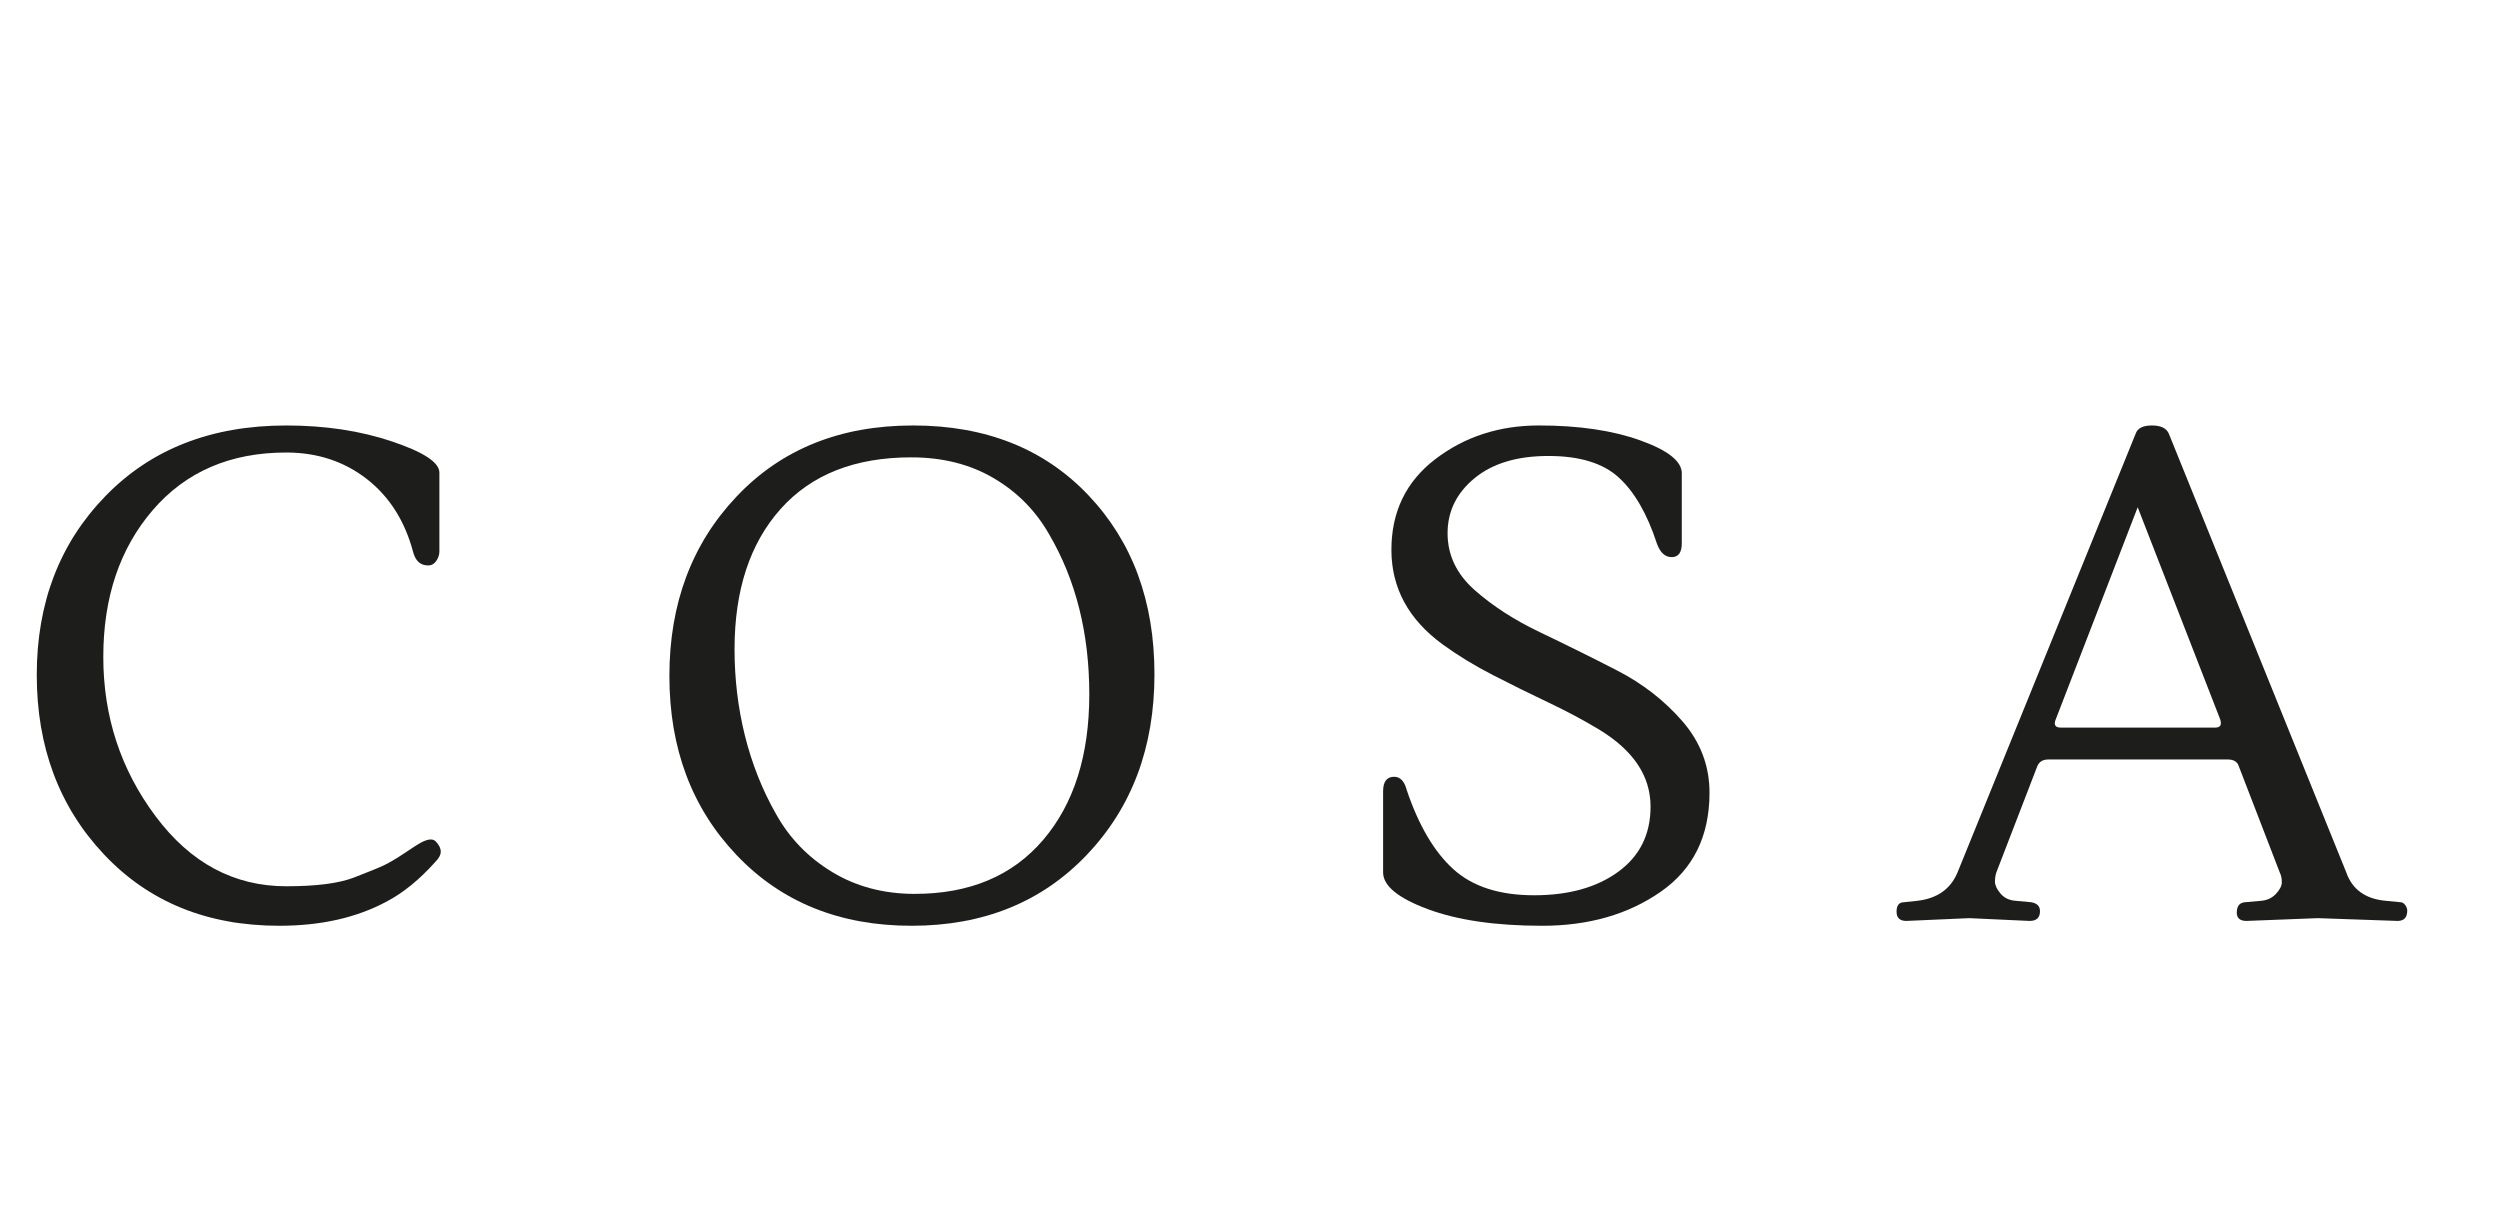
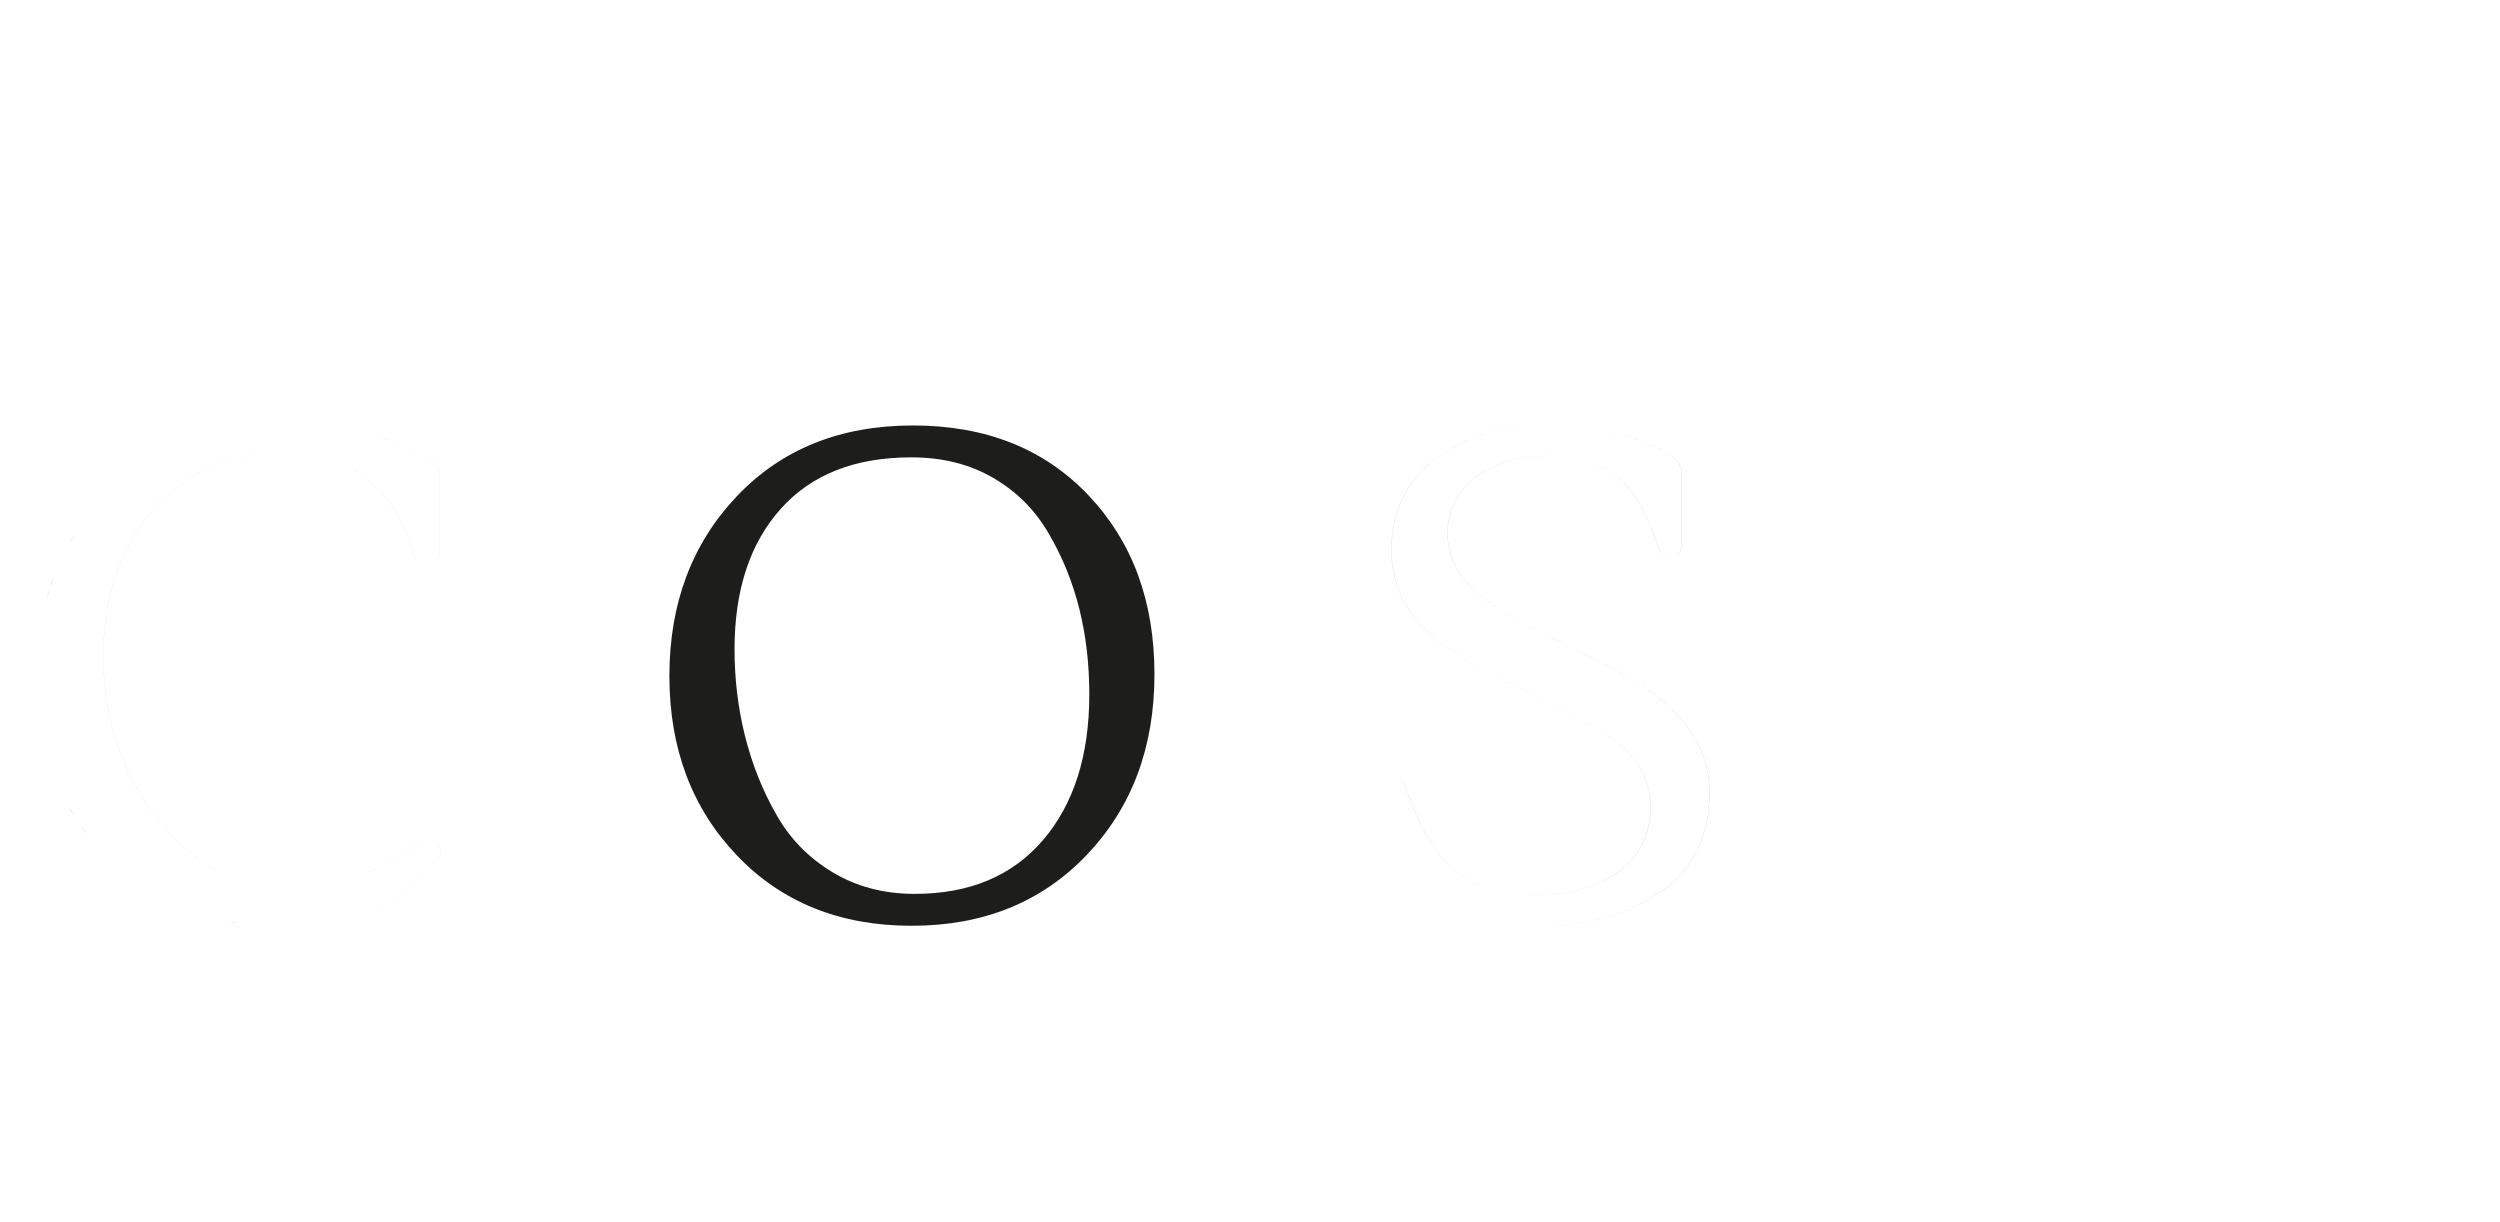
<svg xmlns="http://www.w3.org/2000/svg" viewBox="0 0 16383 8006.4" data-name="katman 1" id="katman_1">
  <defs>
    <style>
      .cls-1 {
        fill: #1d1d1b;
      }
    </style>
  </defs>
  <g>
-     <path d="M2879.22,3614.67c0,21.2-6.89,41.59-20.39,61.31-13.64,19.72-31.19,29.57-52.26,29.57-51.59,0-84.81-30.25-99.93-90.88-54.42-202.83-155.97-361.78-304.25-476.83-148.28-114.92-323.97-172.45-526.66-172.45-366.37,0-657.79,125.59-874.13,376.77-216.47,251.31-324.78,572.17-324.78,962.71s114.25,738.68,342.87,1044.41c228.49,305.87,513.83,458.6,856.03,458.6,196.62,0,344.22-18.91,442.67-56.72,98.31-37.81,165.02-65.09,199.86-81.7,34.71-16.61,79.4-43.21,133.96-79.54,54.42-36.33,84.67-55.91,90.75-59.01,54.56-33.22,92.37-38.62,113.57-15.93,21.07,22.69,31.73,44.7,31.73,65.9s-12.15,43.89-36.33,68.06c-102.9,115.19-208.91,201.35-317.89,258.88-196.76,106.01-431.32,158.94-703.84,158.94-472.24,0-855.22-155.84-1148.8-467.79-293.72-311.68-440.51-703.84-440.51-1176.08s149.9-862.78,449.55-1171.49c299.79-308.84,694.79-463.19,1185.26-463.19,254.28,0,485.07,34.84,692.36,104.52,207.42,69.55,311.14,137.74,311.14,204.32v517.62Z" class="cls-1" />
    <path d="M1830.21,6066.76c-29.38,0-58.82-.61-87.5-1.83-28.68-1.21-57.42-3.06-85.41-5.48-27.99-2.42-56.02-5.5-83.31-9.13-27.3-3.64-54.62-7.94-81.22-12.79-26.6-4.85-53.22-10.38-79.13-16.44-25.91-6.06-51.83-12.82-77.04-20.09-25.21-7.27-50.43-15.26-74.94-23.75-24.52-8.49-49.03-17.71-72.85-27.41-23.82-9.7-47.63-20.15-70.76-31.06-23.13-10.91-46.23-22.59-68.66-34.72-22.43-12.12-44.83-25.04-66.57-38.37-21.74-13.34-43.43-27.48-64.47-42.03-21.04-14.55-42.03-29.92-62.38-45.69-20.35-15.77-40.63-32.37-60.28-49.34-19.65-16.98-39.23-34.81-58.19-53-18.96-18.19-37.83-37.26-56.09-56.66-18.27-19.39-36.22-39.37-53.35-59.38-17.13-20.01-33.92-40.63-49.91-61.27-15.99-20.64-31.62-41.89-46.46-63.15-14.84-21.26-29.32-43.15-43.02-65.04-13.7-21.89-27.02-44.41-39.58-66.92-12.56-22.52-24.72-45.67-36.14-68.81-11.42-23.14-22.42-46.92-32.69-70.69-10.28-23.76-20.12-48.18-29.25-72.57-9.13-24.39-17.82-49.44-25.81-74.45-7.99-25.01-15.52-50.7-22.37-76.33-6.85-25.64-13.22-51.95-18.93-78.21-5.71-26.26-10.92-53.21-15.48-80.09-4.57-26.88-8.62-54.46-12.04-81.97-3.42-27.51-6.32-55.72-8.6-83.85-2.28-28.13-4.02-56.97-5.16-85.73-1.14-28.75-1.72-58.23-1.72-87.61s.59-58.85,1.76-87.59c1.17-28.74,2.94-57.57,5.27-85.67,2.33-28.11,5.29-56.29,8.78-83.76,3.5-27.47,7.63-55.01,12.3-81.84,4.66-26.84,9.98-53.73,15.81-79.93,5.83-26.2,12.33-52.45,19.32-78.01,6.99-25.56,14.67-51.17,22.83-76.09s17.02-49.89,26.34-74.18c9.32-24.29,19.37-48.6,29.86-72.26,10.49-23.66,21.71-47.32,33.37-70.35,11.65-23.02,24.06-46.04,36.88-68.43,12.82-22.38,26.41-44.76,40.39-66.51s28.75-43.48,43.9-64.59,31.1-42.2,47.41-62.68c16.31-20.48,33.44-40.92,50.92-60.76,17.48-19.84,35.79-39.64,54.43-58.84,18.65-19.21,37.94-38.09,57.33-56.1,19.39-18.01,39.43-35.67,59.56-52.48,20.13-16.81,40.92-33.25,61.79-48.86,20.87-15.61,42.41-30.83,64.02-45.24,21.61-14.41,43.9-28.41,66.26-41.62s45.4-25.99,68.49-38c23.09-12.01,46.89-23.57,70.72-34.38,23.83-10.8,48.38-21.15,72.96-30.76,24.58-9.6,49.87-18.73,75.19-27.14,25.32-8.4,51.37-16.32,77.43-23.52,26.06-7.2,52.86-13.9,79.66-19.9,26.8-6,54.36-11.48,81.9-16.28,27.54-4.8,55.85-9.06,84.13-12.66,28.28-3.6,57.34-6.64,86.37-9.04,29.03-2.4,58.84-4.23,88.61-5.43,29.77-1.2,60.33-1.81,90.85-1.81s63.35.55,94.26,1.63c30.91,1.08,61.88,2.73,92.05,4.9,30.18,2.17,60.41,4.91,89.85,8.17,29.44,3.25,58.93,7.1,87.65,11.43,28.71,4.33,57.46,9.28,85.44,14.7,27.98,5.42,55.99,11.46,83.24,17.96,27.25,6.5,54.52,13.65,81.04,21.23,26.52,7.59,53.04,15.83,78.84,24.5,25.8,8.65,50.34,17.4,72.92,26.02,22.58,8.61,43.84,17.32,63.2,25.89,19.35,8.56,37.35,17.23,53.48,25.75,16.13,8.52,30.85,17.14,43.75,25.62,12.9,8.48,24.35,17.05,34.03,25.48,9.68,8.43,17.86,16.95,24.31,25.34s11.36,16.86,14.59,25.19c1.61,4.17,2.84,8.39,3.65,12.54.81,4.15,1.22,8.36,1.22,12.5v517.62c0,5.27-.43,10.57-1.29,15.75-.85,5.17-2.14,10.37-3.84,15.46-1.69,5.07-3.84,10.18-6.38,15.18-2.53,4.98-5.52,10-8.88,14.92-3.39,4.9-7.08,9.25-10.96,12.94-3.87,3.68-8.04,6.79-12.39,9.24-4.34,2.45-8.98,4.32-13.78,5.55-4.8,1.23-9.89,1.85-15.14,1.85-6.42,0-12.64-.48-18.49-1.42-5.85-.94-11.49-2.37-16.77-4.26-5.28-1.88-10.34-4.27-15.05-7.09-4.71-2.83-9.2-6.17-13.34-9.94-4.14-3.77-8.05-8.07-11.63-12.78-3.57-4.71-6.91-9.97-9.92-15.62-3.01-5.65-5.77-11.87-8.22-18.47-2.44-6.6-4.64-13.77-6.52-21.31-6.77-25.23-14.38-50.13-22.62-74-8.23-23.87-17.33-47.38-27.03-69.89-9.7-22.5-20.28-44.63-31.44-65.78-11.16-21.14-23.22-41.88-35.84-61.66-12.62-19.77-26.16-39.13-40.24-57.55-14.08-18.41-29.1-36.39-44.64-53.43-15.54-17.04-32.03-33.64-49.03-49.32-16.99-15.68-34.96-30.89-53.41-45.2-18.45-14.3-37.59-27.89-56.89-40.4-19.3-12.51-39.3-24.3-59.45-35.02-20.15-10.73-41.01-20.7-62.01-29.64-21-8.94-42.72-17.1-64.57-24.25-21.85-7.15-44.43-13.5-67.12-18.87-22.69-5.37-46.13-9.9-69.67-13.48-23.54-3.58-47.83-6.3-72.21-8.09-24.38-1.79-49.53-2.7-74.74-2.7-22.79,0-45.61.5-67.82,1.47-22.21.98-44.43,2.46-66.06,4.42-21.63,1.95-43.26,4.43-64.3,7.36-21.04,2.93-42.09,6.4-62.54,10.3-20.46,3.91-40.91,8.36-60.79,13.25-19.88,4.88-39.74,10.33-59.03,16.19-19.29,5.86-38.56,12.3-57.27,19.13-18.71,6.84-37.39,14.26-55.51,22.08-18.13,7.81-36.21,16.23-53.76,25.02-17.54,8.79-35.04,18.2-52,27.96-16.96,9.77-33.86,20.16-50.24,30.91s-32.69,22.13-48.48,33.85c-15.79,11.72-31.51,24.1-46.72,36.79-15.21,12.7-30.34,26.06-44.96,39.74-14.63,13.67-29.16,28.03-43.2,42.68-14.04,14.65-27.98,30-41.44,45.62-13.47,15.63-26.7,31.76-39.32,47.94-12.63,16.18-25,32.85-36.79,49.57-11.78,16.72-23.31,33.94-34.25,51.2-10.94,17.26-21.61,35.03-31.71,52.83-10.1,17.8-19.92,36.12-29.18,54.46-9.26,18.34-18.22,37.21-26.64,56.09-8.42,18.88-16.53,38.3-24.11,57.72-7.58,19.42-14.83,39.39-21.57,59.35-6.74,19.96-13.14,40.48-19.03,60.98-5.89,20.5-11.44,41.57-16.49,62.61-5.05,21.04-9.75,42.66-13.96,64.25-4.21,21.59-8.05,43.75-11.42,65.88-3.37,22.13-6.36,44.84-8.88,67.51-2.53,22.67-4.66,45.93-6.35,69.14-1.68,23.21-2.97,47.02-3.81,70.78-.84,23.75-1.27,48.12-1.27,72.41s.45,48.76,1.34,72.73c.89,23.97,2.24,48.1,4.02,71.74,1.78,23.64,4.03,47.44,6.69,70.74,2.67,23.31,5.82,46.77,9.37,69.75,3.55,22.98,7.61,46.11,12.05,68.75,4.44,22.65,9.4,45.44,14.73,67.76,5.33,22.32,11.19,44.78,17.41,66.77,6.22,21.99,12.98,44.12,20.09,65.77,7.11,21.66,14.77,43.45,22.77,64.78,8,21.33,16.56,42.79,25.45,63.79,8.89,21,18.35,42.12,28.13,62.79,9.78,20.67,20.14,41.46,30.81,61.8,10.67,20.34,21.93,40.79,33.49,60.8,11.55,20.01,23.72,40.13,36.17,59.81,12.44,19.68,25.51,39.47,38.85,58.82,13.33,19.35,27.3,38.8,41.53,57.82,14.21,19.03,28.85,37.72,43.51,55.56,14.66,17.84,29.74,35.32,44.84,51.97,15.1,16.65,30.63,32.92,46.17,48.38,15.54,15.46,31.52,30.53,47.51,44.79,15.98,14.27,32.41,28.13,48.84,41.21,16.42,13.08,33.3,25.73,50.17,37.62,16.87,11.89,34.19,23.34,51.5,34.03,17.31,10.7,35.08,20.94,52.84,30.45,17.75,9.51,35.97,18.55,54.17,26.86,18.19,8.32,36.86,16.15,55.5,23.28,18.63,7.13,37.76,13.76,56.83,19.7,19.08,5.94,38.65,11.36,58.16,16.11,19.52,4.75,39.54,8.97,59.5,12.53,19.96,3.56,40.43,6.58,60.83,8.95,20.4,2.38,41.32,4.18,62.16,5.37,20.84,1.19,42.21,1.79,63.49,1.79,48.93,0,95.45-1.19,138.27-3.54,21.41-1.18,42.35-2.67,62.24-4.43,19.89-1.76,39.28-3.85,57.64-6.2,18.36-2.35,36.2-5.04,53.04-7.98,16.83-2.94,33.13-6.22,48.43-9.75,15.31-3.53,30.05-7.4,43.83-11.52,13.78-4.12,26.97-8.59,39.22-13.29,48.88-18.8,90.51-35.22,123.73-48.8,33.16-13.56,58.78-24.63,76.13-32.9,17.2-8.23,37.24-19.13,59.54-32.38,22.13-13.14,47.17-29.01,74.42-47.16,52.09-34.77,84.32-55.73,90.75-59.01,13.58-8.27,26.3-14.9,37.78-19.7,11.5-4.8,22.1-7.91,31.51-9.24,4.71-.66,9.22-.89,13.41-.69,4.19.21,8.18.86,11.85,1.93,3.67,1.08,7.14,2.61,10.29,4.56,3.16,1.95,6.09,4.37,8.73,7.19,5.25,5.65,9.9,11.33,13.85,16.89,3.95,5.56,7.29,11.16,9.92,16.62,2.64,5.47,4.65,10.97,5.97,16.34,1.32,5.38,2,10.78,2,16.05s-.77,10.72-2.28,16.18c-1.51,5.46-3.8,11.09-6.82,16.74-3.01,5.64-6.83,11.46-11.35,17.29-4.51,5.83-9.86,11.83-15.87,17.85-25.59,28.64-51.75,55.88-77.76,80.96-12.99,12.52-26.22,24.77-39.31,36.41-13.09,11.63-26.41,22.96-39.6,33.7-13.18,10.73-26.6,21.16-39.88,31-13.27,9.83-26.79,19.35-40.17,28.3-13.37,8.94-26.98,17.55-40.45,25.6-13.46,8.05-27.16,15.76-40.73,22.92-24.48,13.19-49.9,25.73-75.56,37.27-25.66,11.54-52.27,22.4-79.1,32.29-26.83,9.89-54.64,19.08-82.65,27.32-28.01,8.24-57.01,15.76-86.2,22.35-29.19,6.59-59.38,12.44-89.75,17.38-30.37,4.94-61.76,9.12-93.3,12.41-31.54,3.29-64.13,5.8-96.86,7.45-32.72,1.65-66.51,2.48-100.42,2.48ZM1875.72,2788.21c-30.51,0-61.08.61-90.84,1.81-29.77,1.2-59.58,3.03-88.61,5.43-29.03,2.4-58.09,5.44-86.37,9.04-28.29,3.6-56.59,7.86-84.13,12.66-27.54,4.8-55.1,10.28-81.9,16.28-26.8,6-53.6,12.7-79.66,19.9-26.06,7.2-52.11,15.12-77.43,23.52s-50.62,17.53-75.19,27.14-49.12,19.95-72.96,30.76c-23.84,10.81-47.63,22.37-70.72,34.38s-46.14,24.79-68.49,38c-22.35,13.21-44.64,27.21-66.26,41.62-21.61,14.41-43.15,29.63-64.02,45.24s-41.66,32.05-61.79,48.86c-20.13,16.81-40.17,34.47-59.56,52.48-19.39,18.01-38.68,36.88-57.33,56.1-18.64,19.2-36.95,39-54.43,58.84-17.48,19.84-34.61,40.28-50.92,60.76-16.31,20.48-32.26,41.56-47.41,62.68-15.15,21.11-29.92,42.85-43.9,64.59-13.98,21.75-27.57,44.13-40.39,66.51-12.82,22.38-25.23,45.41-36.88,68.43-11.65,23.02-22.88,46.69-33.37,70.34-10.49,23.66-20.53,47.97-29.85,72.26-9.32,24.29-18.19,49.25-26.34,74.18-8.16,24.93-15.84,50.53-22.83,76.09-6.99,25.56-13.49,51.81-19.32,78.01-5.83,26.2-11.15,53.09-15.81,79.93-4.66,26.83-8.8,54.37-12.29,81.84-3.5,27.47-6.45,55.65-8.78,83.76-2.33,28.11-4.1,56.93-5.27,85.67-1.17,28.74-1.76,58.21-1.76,87.59s.58,58.85,1.72,87.61c1.14,28.75,2.88,57.6,5.16,85.73,2.28,28.13,5.18,56.34,8.6,83.85,3.42,27.51,7.48,55.09,12.04,81.97s9.78,53.83,15.48,80.09c5.71,26.26,12.08,52.58,18.93,78.21,6.85,25.64,14.38,51.32,22.37,76.33,7.99,25.01,16.68,50.06,25.81,74.45,9.13,24.39,18.98,48.81,29.25,72.57,10.28,23.76,21.28,47.55,32.69,70.69,11.42,23.14,23.58,46.29,36.14,68.8,12.56,22.52,25.88,45.03,39.58,66.92,13.7,21.89,28.18,43.77,43.02,65.04,14.84,21.27,30.48,42.51,46.46,63.15,15.99,20.64,32.78,41.25,49.91,61.27,17.13,20.01,35.08,39.99,53.35,59.38,18.26,19.41,37.14,38.47,56.09,56.66,18.96,18.19,38.54,36.02,58.19,53,19.65,16.98,39.93,33.58,60.28,49.34,20.35,15.76,41.34,31.13,62.38,45.69,21.04,14.55,42.73,28.69,64.47,42.03,21.74,13.34,44.13,26.25,66.57,38.37,22.43,12.12,45.53,23.8,68.66,34.72,23.13,10.91,46.93,21.36,70.76,31.06,23.82,9.7,48.33,18.92,72.85,27.4,24.52,8.49,49.73,16.48,74.94,23.75,25.21,7.27,51.13,14.03,77.04,20.09,25.91,6.06,52.53,11.59,79.13,16.44,26.6,4.85,53.93,9.15,81.22,12.79,27.29,3.64,55.33,6.71,83.31,9.13,27.99,2.42,56.72,4.27,85.41,5.48,28.68,1.21,58.12,1.83,87.5,1.83,33.91,0,67.69-.83,100.41-2.48,32.73-1.65,65.31-4.15,96.86-7.45,31.55-3.29,62.94-7.47,93.3-12.41,30.37-4.94,60.56-10.79,89.75-17.38,29.19-6.59,58.19-14.11,86.2-22.35,28.01-8.24,55.82-17.43,82.65-27.32,26.83-9.89,53.45-20.75,79.1-32.29,25.66-11.54,51.08-24.08,75.56-37.26,13.56-7.16,27.27-14.87,40.73-22.92,13.47-8.05,27.08-16.67,40.45-25.6,13.38-8.94,26.89-18.47,40.17-28.3,13.28-9.84,26.7-20.27,39.88-31,13.19-10.74,26.51-22.07,39.6-33.7,13.09-11.63,26.32-23.88,39.31-36.41,26.01-25.08,52.17-52.31,77.76-80.96,6.02-6.02,11.36-12.02,15.87-17.85,4.52-5.83,8.34-11.65,11.35-17.29,3.02-5.65,5.31-11.28,6.82-16.74,1.51-5.46,2.28-10.91,2.28-16.18s-.67-10.67-2-16.05c-1.32-5.37-3.33-10.87-5.97-16.34-2.64-5.46-5.97-11.06-9.92-16.62-3.94-5.56-8.6-11.24-13.85-16.89-2.64-2.82-5.57-5.24-8.73-7.19-3.15-1.95-6.61-3.48-10.29-4.56-3.67-1.08-7.66-1.73-11.85-1.93-4.19-.21-8.7.03-13.41.69-9.41,1.33-20.01,4.43-31.51,9.24-11.48,4.8-24.2,11.42-37.78,19.69-6.43,3.29-38.66,24.25-90.75,59.01-27.26,18.15-52.3,34.02-74.43,47.16-22.3,13.25-42.33,24.14-59.54,32.38-17.35,8.27-42.97,19.34-76.13,32.9-33.22,13.58-74.85,30-123.73,48.8-12.25,4.7-25.44,9.18-39.22,13.29-13.78,4.12-28.52,7.99-43.83,11.52-15.3,3.53-31.6,6.81-48.43,9.75-16.83,2.94-34.68,5.62-53.04,7.98-18.36,2.35-37.75,4.44-57.64,6.2-19.89,1.76-40.83,3.25-62.24,4.43-42.82,2.35-89.35,3.54-138.27,3.54-21.29,0-42.65-.6-63.5-1.79-20.85-1.19-41.76-2.99-62.16-5.37-20.4-2.38-40.87-5.39-60.83-8.95-19.96-3.56-39.98-7.78-59.5-12.53-19.52-4.75-39.09-10.17-58.17-16.12-19.08-5.94-38.2-12.57-56.83-19.7-18.64-7.13-37.31-14.96-55.5-23.28-18.19-8.32-36.42-17.36-54.17-26.86-17.75-9.51-35.53-19.75-52.84-30.45-17.31-10.7-34.64-22.15-51.5-34.03-16.87-11.89-33.75-24.54-50.17-37.62-16.42-13.08-32.86-26.94-48.84-41.21-15.98-14.27-31.97-29.34-47.51-44.79-15.54-15.46-31.08-31.73-46.17-48.38-15.1-16.65-30.18-34.13-44.84-51.97-14.66-17.84-29.29-36.53-43.51-55.56-14.22-19.02-28.19-38.47-41.53-57.82-13.33-19.35-26.4-39.14-38.85-58.82-12.44-19.68-24.61-39.8-36.17-59.81-11.55-20.01-22.82-40.47-33.49-60.8-10.66-20.34-21.03-41.13-30.81-61.8s-19.24-41.79-28.13-62.79c-8.89-21-17.45-42.46-25.45-63.79s-15.66-43.12-22.77-64.78-13.87-43.79-20.09-65.77c-6.22-21.99-12.08-44.45-17.41-66.77-5.33-22.32-10.29-45.11-14.73-67.76-4.44-22.65-8.5-45.78-12.05-68.75-3.55-22.98-6.71-46.44-9.37-69.75s-4.92-47.11-6.69-70.74c-1.78-23.63-3.13-47.77-4.02-71.74-.89-23.96-1.34-48.43-1.34-72.73s.43-48.66,1.27-72.41c.84-23.75,2.12-47.57,3.81-70.78,1.68-23.21,3.82-46.47,6.35-69.14,2.53-22.67,5.52-45.38,8.88-67.51,3.37-22.13,7.21-44.29,11.42-65.88s8.91-43.2,13.96-64.25c5.05-21.04,10.6-42.11,16.5-62.62,5.89-20.5,12.3-41.02,19.03-60.98,6.74-19.96,13.99-39.93,21.57-59.35,7.58-19.42,15.69-38.84,24.11-57.72,8.42-18.88,17.38-37.75,26.64-56.09,9.26-18.34,19.08-36.66,29.18-54.46,10.1-17.8,20.77-35.57,31.71-52.83,10.94-17.26,22.47-34.48,34.25-51.2,11.78-16.72,24.16-33.39,36.79-49.57,12.62-16.17,25.85-32.3,39.32-47.94,13.46-15.62,27.4-30.98,41.44-45.62,14.04-14.65,28.58-29.01,43.2-42.68,14.63-13.67,29.75-27.04,44.96-39.74,15.21-12.7,30.93-25.07,46.72-36.79,15.79-11.72,32.1-23.11,48.48-33.85,16.38-10.74,33.28-21.14,50.24-30.91,16.96-9.77,34.45-19.17,52-27.96s35.63-17.21,53.76-25.02c18.13-7.81,36.8-15.24,55.51-22.08,18.71-6.84,37.98-13.27,57.27-19.13,19.29-5.86,39.15-11.31,59.03-16.19s40.33-9.34,60.79-13.25c20.46-3.91,41.5-7.37,62.54-10.3,21.04-2.93,42.68-5.41,64.3-7.36,21.63-1.95,43.85-3.44,66.06-4.42,22.21-.98,45.03-1.47,67.82-1.47,25.22,0,50.37.91,74.75,2.7,24.38,1.79,48.67,4.51,72.21,8.09,23.54,3.58,46.97,8.11,69.67,13.48,22.69,5.37,45.27,11.71,67.12,18.87,21.85,7.15,43.57,15.31,64.57,24.25,21,8.94,41.86,18.91,62.01,29.64,20.15,10.73,40.15,22.51,59.45,35.02,19.3,12.51,38.44,26.11,56.89,40.4,18.45,14.32,36.42,29.52,53.41,45.2,17,15.68,33.49,32.27,49.03,49.32,15.54,17.05,30.56,35.02,44.64,53.43,14.08,18.41,27.62,37.77,40.24,57.55,12.62,19.78,24.68,40.52,35.84,61.66,11.16,21.14,21.74,43.27,31.44,65.78,9.7,22.51,18.8,46.02,27.03,69.89,8.24,23.87,15.85,48.77,22.62,74.01,1.88,7.54,4.08,14.72,6.52,21.31,2.45,6.6,5.21,12.81,8.22,18.47,3.01,5.65,6.35,10.91,9.92,15.62,3.57,4.71,7.49,9.01,11.63,12.78,4.14,3.77,8.63,7.11,13.34,9.93s9.77,5.21,15.05,7.09c5.28,1.88,10.92,3.31,16.76,4.26,5.85.94,12.07,1.42,18.48,1.42,5.24,0,10.34-.62,15.13-1.85,4.8-1.23,9.44-3.09,13.78-5.54,4.35-2.46,8.52-5.56,12.39-9.24,3.88-3.69,7.57-8.04,10.96-12.94,3.37-4.92,6.36-9.93,8.88-14.92,2.54-5,4.68-10.11,6.38-15.18,1.7-5.09,2.99-10.29,3.84-15.46.85-5.19,1.29-10.48,1.29-15.75v-517.62c0-4.14-.41-8.35-1.22-12.5-.81-4.15-2.03-8.37-3.65-12.54-3.23-8.33-8.13-16.81-14.58-25.19-6.45-8.38-14.63-16.91-24.31-25.33-9.68-8.43-21.13-17-34.03-25.48-12.91-8.48-27.63-17.1-43.75-25.62-16.13-8.52-34.12-17.19-53.48-25.75-19.36-8.57-40.62-17.28-63.2-25.89-22.58-8.61-47.12-17.36-72.92-26.02-25.79-8.67-52.31-16.91-78.83-24.5-26.52-7.59-53.79-14.73-81.04-21.23-27.25-6.5-55.26-12.55-83.24-17.96-27.98-5.42-56.73-10.36-85.44-14.7-28.71-4.33-58.2-8.18-87.65-11.43-29.44-3.25-59.67-6-89.85-8.17-30.18-2.17-61.15-3.82-92.05-4.9-30.91-1.08-62.62-1.63-94.26-1.63Z" class="cls-1" />
  </g>
  <g>
    <path d="M5982.89,2788.21c476.7,0,859.68,152.19,1148.8,456.31,289.12,304.25,433.62,695.6,433.62,1173.92s-147.6,872.64-442.67,1182.83c-295.2,310.33-678.18,465.49-1148.94,465.49s-852.93-154.35-1146.51-463.19c-293.72-308.71-440.51-700.06-440.51-1173.79s146.79-865.75,440.51-1176.08c293.58-310.33,678.86-465.49,1155.69-465.49ZM6875.11,3501.09c-87.78-154.35-208.91-276.97-363.26-367.72-154.35-90.88-334.5-136.26-540.3-136.26-369.47,0-654.68,112.76-856.03,338.28-201.35,225.52-301.95,532.07-301.95,919.5s90.88,762.85,272.51,1080.74c87.78,157.46,210.26,283.86,367.72,379.2,157.46,95.34,337.6,143.01,540.44,143.01,360.16,0,640.91-118.03,842.26-354.22,201.35-236.05,301.95-553.94,301.95-953.53s-87.78-749.21-263.33-1049.01Z" class="cls-1" />
    <path d="M5973.71,6066.76c-29.29,0-58.63-.61-87.23-1.81-28.6-1.2-57.25-3.03-85.15-5.43s-55.86-5.44-83.08-9.04c-27.22-3.6-54.47-7.86-81-12.66s-53.08-10.28-78.92-16.28-51.7-12.7-76.85-19.9c-25.15-7.2-50.31-15.12-74.77-23.52-24.46-8.4-48.92-17.53-72.69-27.14-23.77-9.6-47.53-19.95-70.62-30.76-23.09-10.81-46.15-22.37-68.54-34.38-22.4-12.01-44.76-24.79-66.47-38-21.71-13.21-43.37-27.21-64.39-41.62-21.02-14.41-41.98-29.63-62.31-45.24-20.33-15.61-40.6-32.05-60.24-48.86-19.64-16.81-39.21-34.47-58.16-52.48-18.95-18.01-37.82-36.88-56.08-56.1-18.27-19.2-36.22-39-53.35-58.85-17.13-19.85-33.92-40.3-49.91-60.79-15.99-20.49-31.62-41.59-46.46-62.72-14.84-21.13-29.32-42.89-43.02-64.66-13.7-21.77-27.02-44.18-39.58-66.6-12.56-22.42-24.72-45.47-36.14-68.53-11.42-23.06-22.42-46.77-32.69-70.46s-20.12-48.06-29.25-72.4c-9.13-24.34-17.82-49.35-25.81-74.33-7.99-24.98-15.52-50.64-22.37-76.27s-13.22-51.93-18.93-78.2c-5.71-26.26-10.92-53.22-15.48-80.13-4.57-26.91-8.62-54.52-12.04-82.06-3.42-27.55-6.32-55.81-8.6-84-2.28-28.19-4.02-57.1-5.16-85.93-1.14-28.83-1.72-58.39-1.72-87.86s.58-59.03,1.72-87.87c1.14-28.83,2.88-57.75,5.16-85.95,2.28-28.2,5.18-56.47,8.6-84.04,3.42-27.56,7.48-55.19,12.04-82.12,4.57-26.93,9.78-53.91,15.48-80.21,5.71-26.29,12.08-52.63,18.93-78.29,6.85-25.66,14.38-51.35,22.37-76.38s16.68-50.08,25.81-74.46c9.13-24.39,18.98-48.8,29.25-72.55s21.28-47.52,32.69-70.63c11.42-23.12,23.58-46.24,36.14-68.72s25.88-44.96,39.58-66.8c13.7-21.85,28.18-43.68,43.02-64.89,14.84-21.21,30.48-42.4,46.46-62.97,15.99-20.58,32.78-41.12,49.91-61.06,17.13-19.94,35.08-39.84,53.35-59.14,18.26-19.3,37.15-38.27,56.12-56.37,18.98-18.1,38.58-35.84,58.27-52.73,19.69-16.89,40.02-33.41,60.42-49.09,20.4-15.69,41.45-30.98,62.57-45.46,21.11-14.48,42.89-28.55,64.72-41.82,21.83-13.27,44.32-26.12,66.86-38.19,22.54-12.07,45.76-23.69,69.01-34.55s47.19-21.26,71.16-30.91,48.63-18.83,73.31-27.27c24.68-8.45,50.06-16.4,75.45-23.64,25.39-7.24,51.5-13.97,77.6-20,26.1-6.03,52.93-11.54,79.75-16.36,26.81-4.83,54.37-9.11,81.89-12.73,27.53-3.62,55.8-6.68,84.04-9.09,28.24-2.41,57.24-4.25,86.19-5.46,28.95-1.21,58.67-1.82,88.33-1.82s59.36.6,88.28,1.78c28.93,1.18,57.89,2.98,86.09,5.35,28.2,2.37,56.42,5.37,83.89,8.92,27.47,3.55,54.95,7.75,81.69,12.48,26.74,4.73,53.48,10.13,79.49,16.05,26.01,5.92,52.02,12.51,77.3,19.61,25.28,7.1,50.55,14.9,75.1,23.18,24.55,8.28,49.08,17.28,72.9,26.74,23.82,9.46,47.61,19.66,70.7,30.31,23.09,10.65,46.14,22.04,68.51,33.87,22.36,11.83,44.67,24.42,66.31,37.43s43.2,26.8,64.11,40.99,41.73,29.18,61.91,44.56c20.17,15.37,40.26,31.56,59.71,48.12,19.45,16.56,38.79,33.94,57.51,51.68,18.72,17.74,37.32,36.32,55.31,55.24,17.99,18.93,35.66,38.46,52.52,58.07,16.86,19.6,33.39,39.83,49.13,60.11,15.74,20.28,31.12,41.19,45.74,62.15,14.61,20.96,28.86,42.55,42.35,64.19,13.49,21.64,26.6,43.92,38.96,66.23,12.36,22.31,24.33,45.28,35.57,68.27,11.24,22.99,22.07,46.65,32.18,70.31,10.12,23.67,19.8,48.01,28.79,72.35s17.54,49.37,25.41,74.39c7.87,25.02,15.27,50.74,22.02,76.43,6.74,25.7,13.01,52.1,18.63,78.47s10.75,53.46,15.24,80.51,8.48,54.82,11.85,82.55c3.37,27.73,6.22,56.18,8.47,84.59,2.25,28.4,3.96,57.55,5.08,86.63s1.69,58.91,1.69,88.67-.58,59.6-1.73,88.7c-1.15,29.1-2.89,58.28-5.19,86.73-2.29,28.45-5.2,56.97-8.65,84.76-3.44,27.8-7.52,55.65-12.11,82.79-4.59,27.14-9.83,54.34-15.56,80.82-5.74,26.49-12.14,53.02-19.02,78.85-6.89,25.83-14.45,51.7-22.48,76.88-8.03,25.18-16.76,50.39-25.94,74.91-9.18,24.53-19.07,49.07-29.4,72.94s-21.38,47.75-32.86,70.97c-11.47,23.22-23.69,46.44-36.31,69-12.62,22.57-26,45.12-39.77,67.03-13.77,21.91-28.31,43.8-43.23,65.06s-30.62,42.49-46.68,63.09c-16.06,20.61-32.93,41.17-50.14,61.12-17.21,19.95-35.24,39.85-53.6,59.15-18.36,19.3-37.33,38.27-56.38,56.37-19.05,18.1-38.71,35.84-58.44,52.73s-40.08,33.41-60.49,49.09c-20.41,15.68-41.46,30.98-62.55,45.46s-42.83,28.55-64.61,41.82c-21.78,13.27-44.21,26.12-66.67,38.19-22.46,12.07-45.58,23.69-68.72,34.55-23.14,10.86-46.96,21.26-70.78,30.91-23.82,9.65-48.33,18.83-72.84,27.28-24.51,8.45-49.71,16.4-74.89,23.64-25.19,7.24-51.08,13.97-76.95,20-25.87,6.03-52.45,11.54-79.01,16.37-26.55,4.83-53.83,9.11-81.07,12.73-27.24,3.62-55.2,6.68-83.12,9.09s-56.58,4.25-85.18,5.46c-28.6,1.21-57.95,1.82-87.24,1.82ZM5982.89,2788.21c-29.66,0-59.38.61-88.33,1.82s-57.95,3.04-86.19,5.46c-28.24,2.41-56.51,5.47-84.04,9.09-27.53,3.62-55.08,7.9-81.89,12.73-26.81,4.83-53.65,10.33-79.75,16.36s-52.21,12.76-77.6,20c-25.39,7.24-50.78,15.19-75.45,23.64-24.68,8.45-49.34,17.62-73.31,27.27-23.97,9.65-47.91,20.05-71.16,30.91-23.25,10.86-46.47,22.48-69.01,34.55-22.54,12.07-45.04,24.91-66.86,38.18-21.83,13.27-43.6,27.34-64.71,41.82-21.11,14.48-42.17,29.77-62.57,45.46s-40.73,32.2-60.42,49.09c-19.69,16.89-39.29,34.63-58.27,52.73s-37.86,37.06-56.12,56.37c-18.27,19.3-36.22,39.2-53.35,59.14-17.13,19.94-33.92,40.48-49.91,61.06-15.99,20.58-31.62,41.76-46.46,62.97-14.84,21.21-29.32,43.04-43.02,64.89s-27.02,44.32-39.58,66.8c-12.56,22.48-24.72,45.6-36.14,68.72-11.42,23.12-22.42,46.88-32.69,70.63-10.28,23.75-20.12,48.16-29.25,72.55-9.13,24.39-17.82,49.44-25.81,74.46-7.99,25.02-15.52,50.72-22.37,76.38-6.85,25.66-13.22,52-18.92,78.29s-10.92,53.28-15.48,80.21c-4.57,26.93-8.62,54.56-12.04,82.12-3.42,27.56-6.32,55.84-8.6,84.04-2.28,28.2-4.02,57.12-5.16,85.95s-1.72,58.4-1.72,87.87.58,59.03,1.72,87.86,2.88,57.74,5.16,85.93c2.28,28.19,5.18,56.45,8.6,84,3.42,27.55,7.48,55.16,12.04,82.06,4.57,26.91,9.78,53.87,15.48,80.13,5.71,26.27,12.08,52.58,18.92,78.2,6.85,25.62,14.38,51.28,22.37,76.27,7.99,24.98,16.67,49.99,25.81,74.33,9.13,24.34,18.98,48.7,29.25,72.4,10.28,23.7,21.28,47.41,32.69,70.46s23.58,46.11,36.14,68.53c12.56,22.42,25.88,44.82,39.58,66.59,13.7,21.77,28.18,43.53,43.02,64.66,14.84,21.13,30.48,42.24,46.46,62.72,15.99,20.49,32.78,40.94,49.91,60.79,17.13,19.85,35.08,39.65,53.35,58.85,18.26,19.21,37.13,38.09,56.08,56.1s38.52,35.67,58.16,52.48c19.64,16.81,39.91,33.25,60.24,48.86,20.33,15.61,41.29,30.83,62.31,45.24,21.02,14.41,42.68,28.41,64.39,41.62,21.71,13.21,44.07,25.99,66.47,38,22.4,12,45.46,23.57,68.54,34.38,23.08,10.81,46.84,21.15,70.62,30.76,23.77,9.6,48.23,18.74,72.69,27.14,24.46,8.4,49.62,16.32,74.77,23.52,25.15,7.2,51.01,13.9,76.85,19.9s52.39,11.48,78.92,16.28c26.53,4.8,53.78,9.06,81,12.66,27.22,3.6,55.17,6.64,83.08,9.04,27.91,2.4,56.56,4.23,85.15,5.43,28.6,1.2,57.94,1.81,87.23,1.81s58.64-.61,87.24-1.82,57.26-3.04,85.18-5.46c27.92-2.41,55.89-5.47,83.12-9.09,27.24-3.62,54.51-7.9,81.07-12.73,26.55-4.83,53.14-10.33,79.01-16.37,25.87-6.03,51.76-12.76,76.95-20,25.19-7.24,50.39-15.19,74.89-23.64,24.51-8.45,49.01-17.62,72.84-27.27,23.82-9.65,47.64-20.05,70.78-30.91,23.14-10.86,46.26-22.48,68.72-34.55,22.46-12.07,44.89-24.91,66.67-38.18,21.78-13.27,43.51-27.34,64.61-41.82,21.09-14.48,42.14-29.77,62.55-45.46,20.41-15.69,40.76-32.2,60.49-49.09s39.39-34.63,58.44-52.73c19.05-18.1,38.01-37.06,56.38-56.37,18.36-19.3,36.39-39.2,53.6-59.15,17.21-19.95,34.08-40.51,50.14-61.12,16.06-20.6,31.77-41.83,46.68-63.09,14.92-21.26,29.46-43.15,43.23-65.06,13.77-21.91,27.15-44.46,39.77-67.03,12.62-22.57,24.84-45.78,36.31-69,11.47-23.22,22.53-47.1,32.86-70.97s20.22-48.42,29.4-72.94c9.18-24.53,17.91-49.73,25.94-74.91,8.03-25.18,15.6-51.05,22.48-76.88,6.89-25.83,13.29-52.37,19.02-78.85s10.98-53.68,15.57-80.82c4.59-27.14,8.66-55,12.11-82.79,3.44-27.8,6.35-56.31,8.65-84.76,2.3-28.45,4.04-57.63,5.19-86.73,1.15-29.1,1.73-58.95,1.73-88.7s-.57-59.59-1.69-88.67c-1.12-29.08-2.83-58.22-5.08-86.63-2.25-28.4-5.1-56.86-8.47-84.59-3.37-27.73-7.36-55.5-11.85-82.55-4.49-27.05-9.62-54.14-15.24-80.51-5.62-26.37-11.89-52.78-18.63-78.47-6.74-25.7-14.15-51.41-22.02-76.43-7.87-25.02-16.41-50.05-25.41-74.39-8.99-24.34-18.68-48.69-28.79-72.35-10.12-23.67-20.94-47.32-32.18-70.31-11.24-22.99-23.21-45.96-35.57-68.27s-25.47-44.6-38.96-66.23c-13.49-21.64-27.74-43.23-42.35-64.19-14.61-20.96-30-41.87-45.74-62.15-15.74-20.28-32.27-40.5-49.13-60.11-16.86-19.6-34.53-39.14-52.52-58.07-17.99-18.92-36.6-37.5-55.31-55.24-18.72-17.74-38.06-35.12-57.51-51.68-19.45-16.56-39.53-32.74-59.71-48.12s-41-30.36-61.91-44.56c-20.91-14.19-42.47-27.98-64.11-40.99-21.63-13.01-43.94-25.6-66.31-37.43-22.36-11.83-45.41-23.22-68.5-33.87-23.09-10.65-46.88-20.84-70.7-30.31-23.82-9.46-48.35-18.46-72.9-26.74-24.55-8.28-49.82-16.08-75.1-23.18-25.28-7.1-51.29-13.7-77.3-19.61-26.01-5.92-52.76-11.31-79.49-16.05-26.74-4.73-54.22-8.93-81.69-12.48-27.47-3.55-55.69-6.55-83.89-8.92-28.2-2.37-57.16-4.17-86.09-5.35-28.93-1.18-58.63-1.78-88.28-1.78ZM5994.23,5857.85c-25.24,0-50.47-.75-75-2.23s-49.05-3.74-72.87-6.7c-23.82-2.96-47.63-6.72-70.75-11.17-23.12-4.45-46.21-9.71-68.62-15.64-22.41-5.93-44.78-12.7-66.49-20.11s-43.36-15.68-64.36-24.58-41.94-18.67-62.24-29.05-40.52-21.66-60.11-33.52c-19.59-11.86-38.9-24.38-57.41-37.21-18.5-12.83-36.71-26.33-54.13-40.12-17.42-13.79-34.53-28.27-50.86-43.03-16.33-14.76-32.34-30.22-47.59-45.94-15.25-15.72-30.16-32.16-44.32-48.86-14.16-16.69-27.98-34.11-41.06-51.77-13.08-17.66-25.8-36.05-37.8-54.68-12-18.62-23.62-38-34.54-57.59-11.3-19.78-22.4-40-32.99-60.1-10.59-20.1-20.98-40.66-30.86-61.09-9.89-20.43-19.56-41.32-28.74-62.08-9.18-20.76-18.14-41.98-26.61-63.07-8.48-21.09-16.71-42.65-24.48-64.07-7.77-21.42-15.29-43.31-22.35-65.06-7.06-21.75-13.87-43.97-20.23-66.05-6.36-22.08-12.45-44.64-18.1-67.05-5.65-22.41-11.02-45.3-15.97-68.04-4.95-22.74-9.6-45.97-13.84-69.03-4.24-23.07-8.18-46.63-11.71-70.03-3.53-23.4-6.76-47.29-9.58-71.02-2.83-23.73-5.33-47.96-7.45-72.02-2.12-24.06-3.91-48.62-5.32-73.01-1.41-24.39-2.49-49.29-3.19-74.01-.71-24.72-1.06-49.96-1.06-75.01s.4-48.22,1.18-71.7c.78-23.47,1.97-46.96,3.54-69.8,1.56-22.84,3.55-45.69,5.9-67.9,2.35-22.21,5.12-44.42,8.25-66.01,3.13-21.59,6.7-43.16,10.61-64.11,3.91-20.96,8.28-41.89,12.97-62.21,4.69-20.33,9.85-40.62,15.33-60.32,5.48-19.7,11.43-39.35,17.69-58.42,6.26-19.07,13.01-38.08,20.05-56.52,7.04-18.44,14.58-36.82,22.41-54.62,7.83-17.81,16.16-35.55,24.77-52.73,8.61-17.18,17.74-34.28,27.13-50.83,9.39-16.55,19.31-33.01,29.49-48.93,10.18-15.92,20.89-31.74,31.85-47.03,10.96-15.29,22.47-30.47,34.21-45.13,11.74-14.66,24.05-29.21,36.57-43.23,12.53-14.03,25.56-27.81,38.74-40.96,13.18-13.15,26.87-26.05,40.7-38.32,13.83-12.28,28.19-24.28,42.67-35.68s29.5-22.51,44.64-33.04c15.14-10.52,30.82-20.75,46.6-30.39,15.79-9.65,32.13-18.98,48.57-27.75,16.44-8.77,33.45-17.22,50.54-25.11,17.1-7.89,34.76-15.45,52.51-22.46,17.75-7.01,36.08-13.68,54.48-19.82,18.4-6.14,37.4-11.92,56.45-17.18,19.06-5.26,38.71-10.15,58.42-14.54,19.71-4.38,40.03-8.39,60.4-11.89,20.36-3.51,41.35-6.62,62.37-9.25,21.02-2.63,42.67-4.85,64.34-6.61,21.67-1.75,43.99-3.09,66.31-3.96,22.33-.88,45.31-1.32,68.29-1.32,25.61,0,51.17.72,75.97,2.13,24.81,1.41,49.56,3.56,73.57,6.38,24.01,2.82,47.95,6.4,71.16,10.64,23.21,4.24,46.34,9.25,68.75,14.9,22.41,5.65,44.73,12.1,66.34,19.16,21.61,7.06,43.12,14.94,63.92,23.42,20.81,8.48,41.5,17.79,61.51,27.68,20.01,9.89,39.89,20.64,59.09,31.95,19.2,11.29,38.15,23.24,56.33,35.52,18.17,12.28,36.07,25.24,53.21,38.51,17.14,13.27,33.99,27.23,50.09,41.5,16.1,14.26,31.91,29.23,46.97,44.48s29.82,31.22,43.85,47.46c14.03,16.24,27.73,33.21,40.73,50.44,13,17.23,25.65,35.2,37.61,53.42s23.56,37.19,34.48,56.4h0c10.92,18.65,21.65,37.76,31.89,56.79,10.24,19.04,20.27,38.54,29.83,57.96,9.56,19.42,18.9,39.32,27.77,59.13s17.53,40.1,25.72,60.3c8.19,20.2,16.15,40.88,23.66,61.47,7.51,20.59,14.78,41.66,21.6,62.64,6.83,20.98,13.4,42.44,19.54,63.81,6.14,21.36,12.03,43.22,17.49,64.98,5.46,21.75,10.65,44.01,15.43,66.15s9.28,44.79,13.37,67.32c4.1,22.53,7.9,45.57,11.31,68.49,3.41,22.92,6.53,46.35,9.26,69.66,2.73,23.3,5.15,47.13,7.2,70.83,2.05,23.69,3.78,47.92,5.14,72,2.73,48.16,4.11,97.79,4.11,147.5,0,24.86-.4,49.74-1.18,73.97-.78,24.22-1.97,48.46-3.54,72.05-1.56,23.59-3.55,47.18-5.9,70.13-2.35,22.95-5.12,45.91-8.25,68.22-3.13,22.32-6.7,44.62-10.61,66.3-3.91,21.68-8.28,43.34-12.97,64.39-4.69,21.04-9.85,42.06-15.33,62.47-5.48,20.41-11.43,40.78-17.69,60.56-6.26,19.77-13.01,39.5-20.05,58.64-7.04,19.14-14.58,38.22-22.41,56.72-7.83,18.5-16.16,36.94-24.77,54.81-8.61,17.87-17.74,35.66-27.13,52.89s-19.31,34.38-29.49,50.97c-10.18,16.59-20.89,33.1-31.85,49.06s-22.47,31.82-34.21,47.14c-11.74,15.32-24.05,30.54-36.57,45.22-12.53,14.69-25.54,29.13-38.68,42.9-13.14,13.77-26.78,27.28-40.54,40.13-13.76,12.85-28.03,25.43-42.41,37.36s-29.27,23.58-44.27,34.59c-15,11.02-30.52,21.73-46.13,31.83-15.61,10.1-31.76,19.88-47.99,29.06s-33,18.03-49.85,26.29-34.25,16.18-51.71,23.52c-17.46,7.34-35.49,14.33-53.57,20.75-18.08,6.43-36.73,12.48-55.43,17.98-18.7,5.51-37.98,10.63-57.29,15.22s-39.22,8.78-59.15,12.45c-19.94,3.67-40.46,6.93-61.02,9.68-20.55,2.75-41.71,5.08-62.88,6.92-21.17,1.83-42.95,3.23-64.74,4.15-21.79.92-44.19,1.38-66.6,1.38ZM5971.55,2997.12c-22.98,0-45.96.44-68.29,1.32-22.33.88-44.64,2.21-66.31,3.96s-43.32,3.98-64.34,6.61c-21.02,2.63-42,5.74-62.37,9.25-20.36,3.51-40.68,7.51-60.4,11.89-19.71,4.38-39.37,9.27-58.42,14.54-19.06,5.26-38.05,11.04-56.45,17.18-18.4,6.14-36.73,12.81-54.48,19.82-17.75,7.01-35.42,14.57-52.51,22.46-17.09,7.89-34.1,16.34-50.54,25.11-16.44,8.77-32.78,18.1-48.57,27.75-15.79,9.65-31.47,19.87-46.6,30.39s-30.15,21.64-44.64,33.04c-14.48,11.4-28.84,23.4-42.67,35.68-13.83,12.28-27.52,25.17-40.7,38.32-13.18,13.15-26.21,26.93-38.74,40.96-12.52,14.03-24.83,28.57-36.57,43.23-11.74,14.66-23.25,29.84-34.21,45.13s-21.67,31.11-31.85,47.03c-10.18,15.92-20.1,32.38-29.49,48.93-9.39,16.55-18.52,33.65-27.13,50.83-8.61,17.18-16.94,34.92-24.77,52.73-7.83,17.81-15.37,36.19-22.41,54.62-7.04,18.44-13.79,37.45-20.05,56.52-6.26,19.07-12.21,38.72-17.69,58.42-5.48,19.7-10.64,39.99-15.33,60.32-4.69,20.33-9.06,41.26-12.97,62.21-3.91,20.96-7.48,42.53-10.61,64.11-3.13,21.58-5.91,43.79-8.25,66.01-2.35,22.21-4.33,45.06-5.9,67.9s-2.75,46.33-3.54,69.8-1.18,47.59-1.18,71.7.36,50.29,1.06,75.01c.71,24.72,1.78,49.62,3.19,74.01,1.41,24.39,3.21,48.95,5.32,73.01,2.12,24.06,4.63,48.29,7.45,72.02s6.05,47.62,9.58,71.02c3.53,23.4,7.47,46.96,11.71,70.03,4.24,23.07,8.9,46.29,13.84,69.03,4.94,22.74,10.32,45.63,15.97,68.04s11.74,44.97,18.1,67.05c6.36,22.08,13.16,44.3,20.23,66.05,7.06,21.75,14.58,43.64,22.35,65.06,7.77,21.42,16.01,42.97,24.48,64.07s17.43,42.31,26.61,63.07c9.18,20.76,18.85,41.65,28.74,62.08,9.89,20.43,20.27,40.99,30.87,61.09,10.59,20.1,21.69,40.32,32.99,60.1,10.92,19.59,22.54,38.97,34.54,57.59,12,18.62,24.72,37.02,37.8,54.68,13.08,17.66,26.9,35.08,41.06,51.77,14.17,16.69,29.08,33.13,44.32,48.85,15.25,15.73,31.26,31.19,47.59,45.94,16.33,14.76,33.44,29.24,50.86,43.03,17.42,13.79,35.63,27.29,54.13,40.12,18.5,12.83,37.82,25.35,57.41,37.21,19.59,11.86,39.81,23.14,60.11,33.52s41.24,20.15,62.24,29.05c21,8.9,42.66,17.17,64.36,24.58,21.71,7.41,44.08,14.18,66.49,20.11,22.41,5.93,45.5,11.19,68.62,15.64,23.12,4.45,46.92,8.21,70.75,11.17,23.82,2.97,48.34,5.22,72.87,6.7,24.53,1.48,49.76,2.23,75,2.23,22.4,0,44.81-.47,66.6-1.38,21.79-.92,43.57-2.31,64.74-4.15,21.17-1.84,42.32-4.16,62.88-6.92s41.08-6.01,61.02-9.68c19.94-3.67,39.84-7.86,59.15-12.45,19.32-4.59,38.59-9.71,57.29-15.22s37.35-11.56,55.43-17.98c18.08-6.43,36.11-13.41,53.57-20.75,17.47-7.34,34.86-15.26,51.71-23.52,16.85-8.26,33.62-17.11,49.85-26.29s32.38-18.96,47.99-29.06c15.61-10.1,31.13-20.81,46.13-31.82,15-11.02,29.89-22.66,44.27-34.59,14.38-11.94,28.65-24.51,42.41-37.36,13.76-12.86,27.4-26.36,40.54-40.13,13.14-13.77,26.16-28.21,38.68-42.9,12.52-14.68,24.83-29.9,36.57-45.22,11.74-15.32,23.25-31.18,34.21-47.14s21.67-32.46,31.85-49.05c10.18-16.59,20.1-33.74,29.49-50.97,9.39-17.23,18.52-35.02,27.13-52.89,8.61-17.87,16.94-36.3,24.77-54.81,7.83-18.5,15.37-37.59,22.41-56.72,7.04-19.14,13.79-38.87,20.05-58.64,6.26-19.77,12.21-40.15,17.69-60.56s10.64-41.43,15.33-62.47c4.69-21.04,9.06-42.71,12.97-64.39,3.91-21.68,7.48-43.99,10.61-66.3,3.13-22.32,5.91-45.27,8.25-68.22s4.33-46.55,5.9-70.14c1.56-23.59,2.75-47.83,3.54-72.05s1.18-49.11,1.18-73.97c0-49.71-1.38-99.34-4.11-147.5-1.37-24.08-3.1-48.3-5.14-72-2.05-23.69-4.47-47.52-7.2-70.83-2.73-23.3-5.85-46.74-9.26-69.65-3.41-22.92-7.22-45.96-11.31-68.49-4.1-22.53-8.59-45.18-13.37-67.32-4.78-22.14-9.97-44.39-15.43-66.15-5.46-21.75-11.34-43.61-17.49-64.98-6.14-21.36-12.72-42.83-19.54-63.81-6.83-20.98-14.09-42.05-21.6-62.64-7.51-20.59-15.47-41.27-23.66-61.47-8.19-20.2-16.84-40.49-25.72-60.3-8.87-19.81-18.22-39.71-27.77-59.13s-19.59-38.93-29.83-57.96-20.97-38.15-31.89-56.79h0c-10.92-19.2-22.52-38.18-34.48-56.4-11.96-18.22-24.61-36.19-37.6-53.42-12.99-17.23-26.7-34.2-40.73-50.44-14.03-16.24-28.78-32.21-43.85-47.46s-30.87-30.22-46.97-44.48c-16.1-14.26-32.96-28.22-50.09-41.49-17.14-13.27-35.04-26.23-53.21-38.51-18.17-12.28-37.12-24.23-56.32-35.52-19.2-11.31-39.08-22.06-59.09-31.95-20-9.89-40.7-19.21-61.51-27.68-20.81-8.48-42.31-16.36-63.92-23.42-21.61-7.06-43.93-13.51-66.34-19.16-22.41-5.65-45.54-10.66-68.75-14.9-23.21-4.24-47.15-7.82-71.16-10.64-24.01-2.82-48.76-4.97-73.57-6.38-24.81-1.41-50.37-2.13-75.97-2.13Z" class="cls-1" />
  </g>
  <g>
-     <path d="M11202.53,5194.93c0,284.53-106.68,501.01-320.18,649.28-213.37,148.41-472.24,222.55-776.49,222.55s-553.94-36.33-749.21-108.98c-195.27-72.65-292.91-152.87-292.91-240.64v-531.39c0-63.47,24.17-95.34,72.65-95.34,39.3,0,66.58,28.9,81.84,86.29,78.59,233.22,180.82,406.48,306.41,519.91,125.59,113.57,301.95,170.29,529.09,170.29s410.93-51.45,551.65-154.35c140.85-102.9,211.21-245.24,211.21-426.87,0-199.73-112.08-367.72-335.98-503.98-99.93-60.5-210.53-119.51-331.53-177.18-121.13-57.39-242.27-117.22-363.26-179.34-121.13-61.98-231.6-129.37-331.53-202.02-224.03-163.54-335.98-370.15-335.98-619.84s96.01-447.93,288.31-594.86c192.16-146.79,418.5-220.25,678.86-220.25s481.29,32.55,662.92,97.64c181.63,65.09,272.51,137.07,272.51,215.66v458.6c0,60.63-22.01,90.88-65.9,90.88s-76.43-30.25-97.64-90.88c-63.47-193.65-146.79-337.47-249.69-431.32-102.9-93.85-256.58-140.71-460.9-140.71s-365.56,48.35-483.59,145.31c-118.03,96.83-177.18,217.15-177.18,360.97s59.15,267.92,177.18,372.31c118.03,104.52,261.04,196.89,429.16,276.97,167.99,80.35,335.98,163.54,503.98,249.83,167.99,86.29,311,197.57,429.16,333.69,118.03,136.26,177.04,292.23,177.04,467.79Z" class="cls-1" />
    <path d="M10105.86,6066.76c-37.85,0-75.38-.57-111.54-1.7-36.16-1.13-71.96-2.85-106.42-5.11-34.46-2.26-68.55-5.12-101.31-8.51-32.76-3.39-65.13-7.4-96.2-11.92-31.07-4.52-61.72-9.67-91.09-15.33-29.38-5.65-58.3-11.95-85.99-18.73s-54.89-14.23-80.88-22.14c-25.99-7.91-51.48-16.5-75.78-25.54s-47.39-18.33-68.65-27.6c-21.26-9.27-41.28-18.8-59.5-28.31-18.22-9.51-35.16-19.27-50.34-29.02s-29.04-19.75-41.19-29.73-22.93-20.22-32.04-30.44c-9.11-10.22-16.81-20.69-22.88-31.15-3.04-5.22-5.73-10.55-8.01-15.84s-4.2-10.67-5.72-16.02-2.67-10.79-3.43-16.19c-.76-5.4-1.14-10.91-1.14-16.37v-531.39c0-7.9.38-15.41,1.13-22.32.75-6.91,1.9-13.43,3.4-19.35,1.5-5.93,3.41-11.44,5.67-16.39,2.26-4.94,4.93-9.46,7.94-13.41,3.01-3.96,6.45-7.47,10.21-10.44,3.77-2.97,7.97-5.48,12.49-7.46,4.52-1.98,9.49-3.49,14.76-4.48,5.28-.99,11.01-1.49,17.04-1.49,4.89,0,9.66.46,14.17,1.35,4.51.9,8.91,2.26,13.05,4.06,4.14,1.79,8.15,4.07,11.92,6.76,3.77,2.69,7.4,5.87,10.79,9.45,3.39,3.58,6.65,7.67,9.67,12.14,3.02,4.47,5.89,9.46,8.54,14.83,5.29,10.73,9.9,23.41,13.7,37.7,9.78,29.01,20.07,57.49,30.58,84.65,10.51,27.15,21.54,53.74,32.79,79.03,11.25,25.28,23.02,49.98,35,73.41,11.98,23.42,24.5,46.23,37.21,67.79,12.71,21.56,25.97,42.48,39.41,62.18,13.44,19.7,27.44,38.73,41.61,56.56,14.17,17.83,28.91,34.98,43.81,50.95,14.9,15.97,30.37,31.23,46,45.34,15.62,14.13,32.27,27.56,49.48,39.92,17.2,12.36,35.45,24,54.24,34.6,18.78,10.59,38.63,20.44,59,29.27,20.36,8.83,41.81,16.88,63.76,23.94,21.94,7.06,44.99,13.33,68.52,18.62,23.52,5.29,48.17,9.77,73.28,13.3,25.1,3.53,51.35,6.21,78.04,7.98,26.68,1.76,54.54,2.66,82.8,2.66s56.2-.81,83.11-2.41c26.9-1.6,53.5-4.03,79.07-7.24,25.56-3.2,50.8-7.26,75.03-12.06s48.1-10.48,70.98-16.88c22.88-6.4,45.4-13.71,66.94-21.71,21.54-8,42.7-16.93,62.89-26.53,20.19-9.6,39.99-20.15,58.84-31.35,18.85-11.2,37.29-23.37,54.79-36.18,17.52-12.8,34.18-26.41,49.51-40.44,15.33-14.03,29.77-28.88,42.91-44.13,13.14-15.25,25.35-31.34,36.3-47.82,10.95-16.48,20.94-33.81,29.7-51.52,8.76-17.7,16.53-36.28,23.1-55.21,6.57-18.93,12.12-38.74,16.49-58.9,4.38-20.15,7.71-41.21,9.9-62.58,2.19-21.37,3.3-43.67,3.3-66.27,0-12.42-.44-24.9-1.31-37.08s-2.2-24.4-3.94-36.33c-1.74-11.93-3.95-23.91-6.57-35.59-2.61-11.68-5.71-23.41-9.19-34.84-3.48-11.44-7.46-22.91-11.82-34.1-4.36-11.19-9.21-22.41-14.44-33.36-5.23-10.94-10.97-21.92-17.07-32.61-6.1-10.7-12.72-21.42-19.69-31.87-6.97-10.45-14.48-20.92-22.31-31.13s-16.23-20.43-24.94-30.38-17.98-19.93-27.56-29.64-19.73-19.43-30.18-28.9c-10.45-9.46-21.49-18.93-32.81-28.15-11.32-9.22-23.24-18.44-35.43-27.41-24.38-17.94-50.86-35.63-78.72-52.58-24.83-15.03-50.71-30.2-76.94-45.1-26.15-14.85-53.37-29.84-80.92-44.55-27.46-14.67-56.01-29.48-84.87-44.02-28.76-14.49-58.64-29.13-88.79-43.5-60.14-28.5-121.27-58.07-181.68-87.9-60.13-29.69-121.22-60.45-181.58-91.44-30.12-15.41-60.01-31.39-88.85-47.5-28.79-16.08-57.35-32.74-84.86-49.51-27.47-16.75-54.69-34.08-80.89-51.51-26.16-17.41-52.04-35.41-76.93-53.5-13.94-10.17-27.63-20.66-40.69-31.17-13.06-10.51-25.87-21.33-38.07-32.18-12.19-10.84-24.12-22.01-35.44-33.19-11.32-11.18-22.36-22.68-32.81-34.2s-20.61-23.36-30.19-35.21c-9.58-11.85-18.85-24.03-27.56-36.22-8.71-12.18-17.1-24.71-24.94-37.23-7.84-12.52-15.34-25.38-22.31-38.24-6.97-12.85-13.59-26.06-19.68-39.25-6.09-13.19-11.83-26.73-17.06-40.25-5.22-13.52-10.08-27.41-14.43-41.26-4.35-13.86-8.33-28.08-11.81-42.27-3.48-14.19-6.57-28.76-9.18-43.28-2.61-14.53-4.82-29.43-6.56-44.29-1.74-14.86-3.07-30.1-3.94-45.3-.87-15.2-1.31-30.78-1.31-46.31s.38-31.08,1.12-46.21c.75-15.13,1.88-30.28,3.38-45.01,1.49-14.73,3.39-29.47,5.63-43.8,2.24-14.33,4.89-28.67,7.88-42.6,2.99-13.93,6.4-27.86,10.13-41.39,3.73-13.53,7.9-27.05,12.38-40.19,4.48-13.13,9.41-26.25,14.64-38.98,5.23-12.73,10.91-25.45,16.89-37.78,5.98-12.33,12.42-24.64,19.14-36.57,6.72-11.94,13.92-23.84,21.4-35.37,7.47-11.54,15.43-23.03,23.65-34.17,8.22-11.14,16.94-22.23,25.91-32.96,8.97-10.74,18.44-21.42,28.16-31.76,9.72-10.34,19.95-20.62,30.42-30.56,10.47-9.94,21.46-19.81,32.67-29.35s22.96-19.01,34.93-28.15c23.91-18.26,48.69-35.63,73.66-51.61,24.97-15.98,50.83-31.03,76.87-44.73,26.03-13.7,52.97-26.44,80.06-37.86,27.09-11.42,55.11-21.84,83.26-30.98,28.16-9.14,57.24-17.24,86.46-24.1,29.22-6.85,59.38-12.64,89.66-17.21,30.28-4.57,61.51-8.04,92.85-10.33,31.33-2.28,63.65-3.44,96.04-3.44s64.62.51,95.79,1.53c31.17,1.01,62.15,2.55,92.09,4.58,29.94,2.02,59.68,4.59,88.4,7.63,28.72,3.04,57.22,6.63,84.71,10.68s54.75,8.67,81.02,13.73c26.27,5.06,52.28,10.71,77.33,16.78,25.04,6.07,49.82,12.75,73.64,19.83,23.82,7.09,47.36,14.78,69.96,22.88,22.6,8.1,44.08,16.42,63.86,24.73,19.77,8.31,38.4,16.85,55.35,25.37,16.95,8.52,32.71,17.28,46.84,26.01,14.13,8.74,27.02,17.7,38.33,26.65,11.3,8.95,21.33,18.13,29.81,27.28,8.48,9.16,15.64,18.55,21.3,27.91,5.65,9.36,9.95,18.97,12.78,28.54s4.26,19.38,4.26,29.16v458.6c0,7.54-.35,14.71-1.03,21.31-.68,6.6-1.73,12.81-3.09,18.47-1.37,5.65-3.1,10.91-5.15,15.62-2.05,4.71-4.48,9.01-7.21,12.78-2.74,3.77-5.85,7.11-9.27,9.94-3.42,2.83-7.23,5.21-11.33,7.1-4.1,1.88-8.6,3.31-13.38,4.26-4.78.94-9.97,1.42-15.43,1.42s-10.82-.48-15.93-1.42c-5.11-.94-10.11-2.37-14.86-4.26-4.76-1.88-9.4-4.27-13.8-7.09-4.4-2.83-8.69-6.17-12.74-9.94-4.05-3.77-7.98-8.07-11.67-12.78-3.7-4.71-7.27-9.97-10.61-15.62s-6.55-11.87-9.55-18.47c-2.99-6.6-5.84-13.77-8.48-21.31-7.9-24.09-16.22-47.74-24.73-70.28-8.51-22.54-17.46-44.61-26.59-65.61-9.13-20.99-18.7-41.49-28.44-60.93-9.74-19.44-19.94-38.37-30.29-56.26-10.36-17.89-21.17-35.24-32.14-51.58-10.97-16.34-22.41-32.12-33.99-46.9-11.58-14.78-23.64-28.99-35.83-42.22-12.19-13.23-24.87-25.86-37.67-37.54-12.8-11.68-26.58-22.78-40.97-32.99-14.38-10.21-29.77-19.83-45.73-28.59-15.96-8.75-32.94-16.89-50.48-24.19-17.54-7.29-36.12-13.95-55.24-19.78-19.11-5.83-39.3-11.01-59.99-15.39-20.69-4.37-42.47-8.07-64.74-10.99-22.27-2.92-45.65-5.13-69.5-6.59-23.84-1.46-48.82-2.2-74.25-2.2s-50.52.76-74.6,2.27c-24.08,1.5-47.82,3.79-70.56,6.8-22.74,3.01-45.12,6.83-66.52,11.34-21.4,4.52-42.42,9.86-62.47,15.88-20.06,6.02-39.72,12.9-58.43,20.43-18.72,7.53-37.01,15.94-54.38,24.98-17.37,9.04-34.31,18.98-50.33,29.53-16.03,10.55-31.6,22.02-46.29,34.08-14.68,12.05-28.65,24.63-41.5,37.41-12.85,12.78-24.96,26.11-35.98,39.61-11.02,13.51-21.27,27.58-30.45,41.82-9.19,14.24-17.57,29.05-24.92,44.02-7.35,14.97-13.87,30.52-19.39,46.22-5.51,15.7-10.17,31.99-13.85,48.42-3.68,16.43-6.47,33.47-8.31,50.63-1.84,17.16-2.77,34.94-2.77,52.83s.93,35.73,2.77,53.01c1.84,17.28,4.64,34.49,8.31,51.16,3.68,16.67,8.34,33.26,13.85,49.31,5.51,16.05,12.04,32.02,19.39,47.46,7.35,15.44,15.73,30.79,24.92,45.61,9.18,14.83,19.43,29.55,30.45,43.77,11.02,14.21,23.12,28.32,35.98,41.92,12.85,13.6,26.81,27.08,41.5,40.07,14.69,13.01,29.97,26,45.43,38.63,15.46,12.63,31.54,25.24,47.78,37.48,16.24,12.25,33.1,24.48,50.12,36.34,17.02,11.87,34.67,23.71,52.47,35.2,17.8,11.49,36.24,22.95,54.82,34.05,18.58,11.11,37.81,22.18,57.17,32.9,38.73,21.46,79.57,42.44,121.39,62.36,84.25,40.3,169.04,81.58,251.99,122.69,84.23,41.74,169.01,84.52,251.99,127.14,20.9,10.73,41.7,22.02,61.83,33.53,20.12,11.51,40.14,23.58,59.49,35.87,19.35,12.29,38.57,25.14,57.15,38.21,18.57,13.06,37.01,26.71,54.81,40.55,17.79,13.84,35.45,28.27,52.47,42.88,17.02,14.61,33.89,29.83,50.14,45.22,16.25,15.39,32.33,31.38,47.81,47.55,15.47,16.16,30.77,32.94,45.48,49.88,14.68,16.95,28.64,34.45,41.49,52.02,12.85,17.57,24.95,35.69,35.96,53.87,11.01,18.18,21.25,36.92,30.43,55.71,9.18,18.79,17.55,38.15,24.9,57.56,7.34,19.4,13.86,39.39,19.36,59.4s10.16,40.62,13.83,61.24c3.67,20.62,6.46,41.84,8.3,63.08,1.83,21.23,2.77,43.07,2.77,64.92,0,17.7-.42,35.38-1.25,52.55-.83,17.17-2.09,34.32-3.75,50.96-1.66,16.64-3.76,33.25-6.25,49.36-2.49,16.11-5.43,32.18-8.75,47.77-3.32,15.58-7.11,31.12-11.25,46.17-4.15,15.05-8.78,30.05-13.75,44.57-4.98,14.52-10.45,28.98-16.26,42.98-5.81,13.99-12.12,27.92-18.76,41.38-6.64,13.46-13.79,26.85-21.26,39.78-7.47,12.93-15.46,25.78-23.76,38.19-8.3,12.4-17.14,24.71-26.26,36.59-9.13,11.88-18.81,23.65-28.77,34.99s-20.48,22.58-31.27,33.4-22.15,21.51-33.77,31.8-23.83,20.45-36.28,30.2c-12.45,9.75-25.5,19.38-38.78,28.6-26.54,18.46-54.18,36.02-82.15,52.17-27.96,16.15-57.03,31.37-86.41,45.21-29.38,13.84-59.88,26.71-90.67,38.25-30.79,11.54-62.73,22.06-94.94,31.29-32.2,9.23-65.58,17.42-99.2,24.34-33.62,6.92-68.42,12.77-103.45,17.38-35.03,4.61-71.27,8.12-107.71,10.43-36.44,2.31-74.11,3.48-111.97,3.48ZM9136.39,5090.41c-6.03,0-11.76.5-17.04,1.49-5.27.99-10.24,2.5-14.76,4.48-4.52,1.98-8.72,4.49-12.49,7.46-3.76,2.97-7.2,6.48-10.21,10.44-3.01,3.96-5.68,8.47-7.94,13.41-2.26,4.94-4.17,10.45-5.67,16.38-1.5,5.93-2.65,12.44-3.4,19.35-.75,6.91-1.13,14.42-1.13,22.32v531.39c0,5.46.38,10.97,1.14,16.37.76,5.4,1.91,10.85,3.43,16.19,1.52,5.34,3.44,10.73,5.72,16.01s4.97,10.61,8.01,15.84c6.07,10.45,13.77,20.93,22.88,31.14s19.89,20.46,32.04,30.43c12.15,9.98,26.01,19.98,41.19,29.73,15.18,9.75,32.12,19.51,50.34,29.02,18.22,9.51,38.24,19.03,59.5,28.31,21.26,9.27,44.36,18.56,68.65,27.6s49.79,17.63,75.78,25.54,53.2,15.36,80.88,22.14c27.68,6.78,56.61,13.08,85.99,18.73,29.38,5.65,60.02,10.81,91.09,15.33,31.07,4.52,63.44,8.53,96.2,11.92,32.77,3.39,66.85,6.25,101.31,8.51,34.46,2.26,70.27,3.98,106.42,5.11,36.16,1.13,73.68,1.7,111.54,1.7s75.53-1.17,111.97-3.48c36.44-2.31,72.68-5.81,107.71-10.43,35.03-4.61,69.84-10.46,103.45-17.38,33.62-6.92,66.99-15.11,99.2-24.34,32.21-9.23,64.15-19.76,94.94-31.29,30.79-11.54,61.3-24.41,90.67-38.25,29.38-13.85,58.45-29.06,86.41-45.21,27.96-16.16,55.6-33.71,82.14-52.17,13.28-9.22,26.33-18.85,38.78-28.6,12.45-9.75,24.66-19.91,36.28-30.2,11.62-10.28,22.98-20.98,33.77-31.8,10.79-10.81,21.31-22.05,31.27-33.39,9.96-11.34,19.64-23.12,28.77-34.99,9.13-11.87,17.97-24.18,26.26-36.59s16.29-25.25,23.76-38.19,14.62-26.32,21.26-39.78c6.64-13.46,12.95-27.39,18.76-41.38,5.81-13.99,11.28-28.45,16.26-42.98s9.61-29.52,13.75-44.57c4.15-15.05,7.93-30.59,11.25-46.17,3.32-15.58,6.26-31.65,8.75-47.76s4.59-32.72,6.25-49.36c1.66-16.64,2.92-33.79,3.75-50.96.83-17.17,1.25-34.85,1.25-52.55,0-21.84-.93-43.68-2.77-64.91-1.83-21.23-4.63-42.46-8.3-63.08-3.67-20.62-8.32-41.23-13.83-61.24-5.51-20.01-12.02-40-19.36-59.4-7.34-19.4-15.72-38.77-24.9-57.56s-19.42-37.53-30.43-55.71c-11.01-18.18-23.11-36.3-35.96-53.87s-26.81-35.07-41.49-52.02c-14.7-16.94-30-33.72-45.48-49.88-15.48-16.17-31.56-32.16-47.81-47.55-16.25-15.39-33.12-30.6-50.14-45.22-17.02-14.62-34.68-29.04-52.47-42.88-17.8-13.84-36.24-27.48-54.81-40.55-18.57-13.07-37.8-25.92-57.15-38.21-19.35-12.29-39.36-24.36-59.49-35.87-20.13-11.51-40.93-22.79-61.83-33.53-82.98-42.62-167.76-85.4-251.99-127.14-82.95-41.11-167.73-82.39-251.99-122.69-41.82-19.92-82.66-40.9-121.39-62.36-19.35-10.72-38.59-21.8-57.17-32.91-18.57-11.11-37.02-22.56-54.82-34.05-17.79-11.49-35.45-23.33-52.47-35.2-17.02-11.87-33.88-24.09-50.12-36.34-16.24-12.25-32.31-24.86-47.78-37.48-15.46-12.62-30.75-25.62-45.43-38.63-14.69-12.99-28.65-26.47-41.5-40.07-12.85-13.6-24.96-27.71-35.98-41.92-11.02-14.21-21.27-28.94-30.45-43.77-9.19-14.83-17.57-30.18-24.92-45.61-7.35-15.44-13.88-31.41-19.39-47.46-5.52-16.06-10.18-32.65-13.85-49.31-3.68-16.67-6.47-33.88-8.31-51.16-1.84-17.28-2.77-35.12-2.77-53.01s.93-35.67,2.77-52.83c1.84-17.16,4.64-34.19,8.31-50.63,3.68-16.43,8.34-32.72,13.85-48.43,5.51-15.7,12.04-31.25,19.39-46.22,7.35-14.97,15.73-29.78,24.92-44.02,9.19-14.24,19.43-28.31,30.45-41.82,11.02-13.51,23.12-26.84,35.98-39.61,12.85-12.78,26.81-25.36,41.5-37.41,14.68-12.06,30.26-23.53,46.29-34.08,16.03-10.55,32.96-20.49,50.33-29.53,17.37-9.04,35.67-17.44,54.38-24.98,18.71-7.53,38.37-14.4,58.43-20.43,20.05-6.02,41.07-11.37,62.48-15.88,21.4-4.52,43.78-8.33,66.52-11.34,22.74-3.01,46.48-5.3,70.56-6.8,24.08-1.5,49.18-2.27,74.6-2.27s50.4.74,74.25,2.2c23.85,1.46,47.23,3.68,69.5,6.59,22.27,2.92,44.05,6.61,64.75,10.99,20.69,4.38,40.88,9.55,59.99,15.39,19.12,5.83,37.7,12.49,55.24,19.79,17.54,7.29,34.53,15.43,50.48,24.19,15.96,8.75,31.35,18.37,45.73,28.59,14.38,10.22,28.17,21.32,40.97,32.99,12.8,11.68,25.48,24.31,37.67,37.54,12.19,13.23,24.25,27.44,35.83,42.22,11.58,14.79,23.02,30.57,33.99,46.9,10.97,16.34,21.79,33.69,32.14,51.58,10.36,17.89,20.55,36.82,30.29,56.26,9.75,19.44,19.32,39.94,28.44,60.94,9.13,20.99,18.08,43.07,26.59,65.61,8.51,22.55,16.84,46.19,24.73,70.28,2.64,7.54,5.49,14.71,8.48,21.31,2.99,6.6,6.2,12.81,9.55,18.47,3.34,5.65,6.91,10.91,10.61,15.62,3.7,4.71,7.62,9.01,11.67,12.78,4.05,3.77,8.33,7.11,12.74,9.93,4.4,2.82,9.04,5.21,13.8,7.09,4.75,1.88,9.75,3.31,14.86,4.26,5.11.94,10.46,1.42,15.93,1.42s10.65-.48,15.43-1.42c4.78-.94,9.28-2.37,13.38-4.26,4.1-1.88,7.91-4.27,11.32-7.09,3.42-2.83,6.54-6.17,9.27-9.93,2.73-3.77,5.16-8.07,7.21-12.78,2.05-4.71,3.79-9.97,5.15-15.62,1.37-5.66,2.41-11.87,3.09-18.47.68-6.6,1.03-13.77,1.03-21.31v-458.6c0-9.78-1.43-19.59-4.26-29.16s-7.13-19.17-12.78-28.54c-5.65-9.36-12.82-18.75-21.29-27.91s-18.51-18.34-29.81-27.28c-11.3-8.95-24.2-17.91-38.32-26.65-14.13-8.74-29.89-17.49-46.84-26.01-16.95-8.53-35.58-17.06-55.35-25.37-19.78-8.31-41.26-16.63-63.86-24.73-22.6-8.1-46.13-15.8-69.95-22.88-23.82-7.09-48.6-13.76-73.64-19.83-25.04-6.07-51.06-11.72-77.33-16.78s-53.52-9.68-81.02-13.73-55.99-7.64-84.71-10.68-58.46-5.6-88.4-7.63c-29.94-2.02-60.92-3.56-92.09-4.58-31.17-1.01-63.39-1.53-95.79-1.53s-64.7,1.16-96.04,3.44c-31.33,2.28-62.57,5.76-92.85,10.33-30.27,4.57-60.44,10.36-89.65,17.21-29.21,6.85-58.3,14.96-86.46,24.1-28.15,9.14-56.17,19.56-83.26,30.98-27.09,11.42-54.03,24.15-80.06,37.85-26.03,13.7-51.89,28.75-76.86,44.73-24.97,15.98-49.75,33.35-73.66,51.61-11.96,9.14-23.71,18.61-34.93,28.15s-22.21,19.41-32.67,29.35c-10.47,9.94-20.7,20.22-30.42,30.56s-19.19,21.02-28.16,31.76-17.68,21.83-25.9,32.96c-8.22,11.14-16.18,22.63-23.65,34.17-7.47,11.54-14.67,23.44-21.4,35.37-6.72,11.93-13.17,24.24-19.14,36.57-5.98,12.33-11.66,25.04-16.89,37.78-5.23,12.73-10.15,25.85-14.64,38.98-4.48,13.13-8.65,26.65-12.38,40.19s-7.14,27.46-10.13,41.39c-2.99,13.93-5.64,28.26-7.88,42.6-2.24,14.33-4.13,29.07-5.63,43.8-1.49,14.73-2.63,29.88-3.38,45.01-.75,15.13-1.13,30.68-1.13,46.21s.44,31.11,1.31,46.31c.87,15.2,2.19,30.44,3.94,45.3,1.74,14.86,3.95,29.77,6.56,44.29,2.61,14.53,5.7,29.09,9.18,43.28,3.48,14.19,7.46,28.42,11.81,42.27s9.21,27.74,14.43,41.26c5.22,13.52,10.96,27.07,17.06,40.25,6.09,13.19,12.72,26.39,19.68,39.24,6.97,12.85,14.47,25.72,22.31,38.23,7.84,12.52,16.23,25.04,24.94,37.23,8.71,12.18,17.98,24.37,27.56,36.22,9.58,11.85,19.74,23.69,30.19,35.21,10.45,11.51,21.49,23.02,32.81,34.2,11.32,11.18,23.25,22.34,35.44,33.19,12.19,10.84,25,21.67,38.07,32.18,13.06,10.51,26.76,21,40.69,31.17,24.88,18.09,50.77,36.09,76.93,53.5,26.2,17.43,53.41,34.77,80.89,51.51,27.52,16.77,56.07,33.43,84.86,49.51,28.84,16.11,58.73,32.09,88.85,47.5,60.36,30.99,121.45,61.75,181.58,91.44,60.41,29.83,121.54,59.4,181.68,87.89,30.16,14.37,60.04,29.01,88.79,43.5,28.86,14.54,57.41,29.35,84.87,44.02,27.55,14.72,54.77,29.71,80.92,44.55,26.23,14.9,52.12,30.07,76.94,45.1,27.86,16.95,54.34,34.64,78.72,52.58,12.19,8.97,24.11,18.19,35.43,27.41,11.32,9.22,22.36,18.69,32.81,28.15,10.45,9.46,20.61,19.18,30.18,28.89,9.58,9.71,18.85,19.68,27.56,29.64,8.71,9.96,17.1,20.18,24.94,30.38,7.84,10.21,15.35,20.68,22.32,31.13,6.97,10.45,13.59,21.17,19.69,31.87s11.84,21.67,17.07,32.61c5.23,10.94,10.09,22.17,14.44,33.36,4.36,11.19,8.33,22.67,11.82,34.1,3.49,11.44,6.58,23.16,9.19,34.85,2.61,11.68,4.82,23.66,6.57,35.59,1.74,11.93,3.07,24.16,3.94,36.33.87,12.18,1.31,24.65,1.31,37.08,0,22.6-1.11,44.9-3.3,66.27-2.19,21.38-5.52,42.43-9.9,62.58-4.38,20.15-9.93,39.97-16.5,58.9-6.57,18.93-14.34,37.5-23.1,55.21-8.76,17.71-18.75,35.04-29.7,51.52-10.95,16.48-23.16,32.57-36.3,47.83-13.14,15.26-27.58,30.1-42.91,44.13-15.33,14.03-31.99,27.63-49.51,40.44-17.51,12.8-35.94,24.97-54.79,36.18s-38.65,21.75-58.84,31.35c-20.19,9.6-41.35,18.53-62.89,26.53-21.54,8-44.06,15.3-66.94,21.71-22.88,6.4-46.76,12.08-70.98,16.88-24.22,4.8-49.46,8.86-75.03,12.06-25.56,3.2-52.16,5.64-79.07,7.24-26.9,1.6-54.86,2.41-83.11,2.41s-56.12-.89-82.8-2.66c-26.68-1.76-52.94-4.45-78.04-7.98-25.1-3.53-49.76-8-73.28-13.3-23.52-5.3-46.58-11.56-68.52-18.62-21.94-7.06-43.39-15.12-63.76-23.94-20.36-8.83-40.21-18.68-59-29.27-18.79-10.59-37.03-22.23-54.24-34.6-17.21-12.36-33.85-25.79-49.48-39.92-15.63-14.12-31.1-29.37-46-45.34-14.9-15.98-29.64-33.12-43.81-50.95-14.17-17.84-28.17-36.87-41.61-56.56-13.44-19.7-26.7-40.62-39.41-62.18-12.71-21.56-25.23-44.37-37.21-67.79-11.98-23.43-23.76-48.12-35-73.41-11.25-25.29-22.28-51.88-32.79-79.03-10.51-27.16-20.8-55.63-30.58-84.65-3.8-14.29-8.41-26.97-13.7-37.7-2.65-5.37-5.52-10.35-8.54-14.83-3.02-4.48-6.27-8.56-9.67-12.14-3.39-3.58-7.03-6.76-10.79-9.45-3.77-2.69-7.78-4.96-11.92-6.76-4.14-1.79-8.53-3.16-13.05-4.06-4.52-.9-9.28-1.35-14.17-1.35Z" class="cls-1" />
  </g>
  <g>
-     <path d="M13082.45,5717.13c-6.08,18.1-9.05,38.62-9.05,61.31s12.02,48.35,36.33,77.11c24.17,28.9,57.39,44.7,99.8,47.67l99.93,9.18c39.3,6.08,59.01,25.66,59.01,59.01,0,42.4-22.69,63.6-68.06,63.6l-395.13-18.23-413.09,18.23c-42.4,0-63.6-20.53-63.6-61.31s16.61-61.31,49.97-61.31l86.29-9.18c130.05-15.12,217.96-77.11,263.33-186.09l1167.03-2874.37c12.02-36.33,47.67-54.56,106.68-54.56s96.01,18.23,111.27,54.56l1162.44,2874.37c39.3,111.95,125.59,174.07,258.88,186.09l95.34,9.18c12.02,0,22.69,6.08,31.73,18.1,9.05,12.15,13.64,24.31,13.64,36.33,0,45.37-21.2,68.2-63.6,68.2l-522.21-18.23-467.65,18.23c-42.4,0-63.6-18.23-63.6-54.56,0-42.4,18.1-65.09,54.42-68.06l104.52-9.18c39.3-2.97,71.84-18.1,97.64-45.37,25.66-27.28,38.62-52.94,38.62-77.24s-4.59-45.37-13.64-63.47l-267.92-694.79c-9.05-30.25-33.36-45.37-72.65-45.37h-1176.08c-36.33,0-60.63,15.12-72.65,45.37l-267.92,694.79ZM13504.73,4768.06h1012.68c33.22,0,43.75-18.23,31.73-54.56l-540.44-1389.45-540.3,1398.63c-9.05,30.25,2.97,45.37,36.33,45.37Z" class="cls-1" />
-     <path d="M15711.58,6035.03l-522.21-18.23-467.65,18.23c-10.55,0-19.91-1.15-27.83-3.42-3.96-1.13-7.64-2.57-10.93-4.27-3.3-1.7-6.31-3.71-8.95-5.97-2.64-2.26-4.98-4.85-6.96-7.68s-3.65-5.98-4.97-9.38-2.32-7.12-2.98-11.08c-.66-3.96-.99-8.25-.99-12.77,0-10.55,1.14-20.01,3.39-28.11,1.13-4.05,2.56-7.85,4.25-11.28,1.69-3.44,3.69-6.61,5.95-9.43s4.83-5.38,7.65-7.58c2.82-2.21,5.97-4.14,9.35-5.74,3.39-1.6,7.11-2.9,11.06-3.89,3.95-.98,8.25-1.67,12.77-2.04l104.52-9.18c9.78-.74,19.27-2.26,28.21-4.51,8.94-2.25,17.58-5.3,25.67-9.06,8.1-3.76,15.88-8.35,23.14-13.62s14.19-11.39,20.61-18.18c6.4-6.8,12.07-13.58,16.86-20.16,4.81-6.6,8.87-13.19,12.07-19.58,3.21-6.41,5.66-12.81,7.26-19.02,1.61-6.22,2.43-12.45,2.43-18.49,0-12.01-1.15-23.45-3.43-34.01-2.27-10.52-5.7-20.43-10.21-29.46l-267.92-694.79c-2.25-7.52-5.49-14.2-9.64-19.85-4.14-5.64-9.3-10.41-15.34-14.18-6.03-3.76-13.1-6.62-21.01-8.51-7.91-1.88-16.88-2.84-26.66-2.84h-1176.08c-9.04,0-17.45.95-24.99,2.84-7.54,1.88-14.42,4.74-20.45,8.51-6.03,3.76-11.38,8.54-15.89,14.18-4.52,5.65-8.32,12.33-11.31,19.85l-267.92,694.79c-3.01,8.97-5.3,18.7-6.8,28.93-1.49,10.14-2.25,21.04-2.25,32.38,0,5.65.76,11.56,2.26,17.57,1.5,6.02,3.79,12.31,6.79,18.7,3.01,6.4,6.83,13.07,11.35,19.84,4.53,6.78,9.89,13.84,15.93,20.99,6.01,7.19,12.68,13.66,19.83,19.22,7.14,5.56,14.96,10.39,23.23,14.33,8.27,3.95,17.24,7.13,26.65,9.47,9.4,2.34,19.52,3.9,30.08,4.64l99.93,9.18c9.79,1.51,18.47,3.9,25.8,7.09,7.34,3.2,13.55,7.3,18.45,12.18,2.45,2.45,4.62,5.14,6.46,8.01,1.84,2.87,3.39,6,4.62,9.29,2.45,6.59,3.69,14.14,3.69,22.44,0,5.28-.36,10.29-1.06,14.91-.71,4.62-1.78,8.96-3.19,12.92s-3.2,7.63-5.32,10.93c-2.12,3.3-4.62,6.31-7.44,8.95-2.82,2.64-6.04,4.98-9.57,6.96-3.53,1.98-7.46,3.65-11.7,4.97-4.23,1.32-8.89,2.32-13.83,2.98-4.94.66-10.31.99-15.95.99l-395.13-18.23-413.09,18.23c-5.27,0-10.29-.32-14.91-.96-4.62-.64-8.96-1.61-12.92-2.88-3.96-1.27-7.63-2.89-10.93-4.8-3.3-1.91-6.31-4.17-8.95-6.72-2.64-2.54-4.98-5.45-6.96-8.63s-3.65-6.72-4.97-10.54c-1.32-3.81-2.32-8-2.98-12.44-.66-4.44-.99-9.27-.99-14.34,0-10.18,1.05-19.21,3.12-26.84,1.03-3.82,2.35-7.36,3.9-10.54,1.55-3.18,3.39-6.08,5.46-8.62,2.07-2.54,4.43-4.8,7.02-6.7s5.48-3.51,8.59-4.78,6.53-2.24,10.16-2.87,7.57-.96,11.72-.96l86.29-9.18c16.18-1.88,31.92-4.53,46.79-7.87,14.87-3.34,29.28-7.47,42.84-12.26,13.56-4.8,26.64-10.4,38.88-16.66,12.24-6.26,23.99-13.34,34.91-21.06,10.93-7.72,21.34-16.28,30.94-25.46,9.61-9.18,18.68-19.22,26.97-29.86,8.29-10.64,16.02-22.17,22.99-34.26,6.97-12.1,13.36-25.11,19.01-38.66l1167.03-2874.37c1.5-4.52,3.38-8.82,5.61-12.77,2.23-3.96,4.86-7.68,7.83-11.08,2.96-3.39,6.34-6.55,10.04-9.38,3.7-2.83,7.81-5.41,12.24-7.68,4.43-2.26,9.29-4.27,14.45-5.97,5.16-1.7,10.76-3.13,16.65-4.27,11.78-2.27,25.19-3.42,39.88-3.42s28.18,1.15,40.14,3.42c5.97,1.13,11.69,2.57,16.98,4.27,5.29,1.7,10.32,3.71,14.93,5.97,4.61,2.26,8.94,4.85,12.88,7.68,3.93,2.83,7.57,5.98,10.83,9.38,3.25,3.39,6.21,7.12,8.78,11.08,2.57,3.96,4.84,8.25,6.74,12.77l1162.44,2874.37c4.89,13.93,10.59,27.27,16.94,39.64,6.35,12.38,13.53,24.14,21.34,34.97s16.48,21.02,25.75,30.29c9.28,9.27,19.42,17.89,30.16,25.61,10.74,7.72,22.37,14.76,34.56,20.93,12.2,6.17,25.31,11.63,38.97,16.24,13.66,4.61,28.25,8.5,43.37,11.55,15.12,3.05,31.2,5.36,47.78,6.85l95.34,9.18c12.02,0,22.7,6.09,31.74,18.1,4.51,6.06,7.95,12.19,10.21,18.21,2.27,6.05,3.43,12.14,3.43,18.11,0,5.65-.33,11.01-.99,15.96-.66,4.94-1.66,9.6-2.98,13.84-1.32,4.24-2.99,8.18-4.97,11.72-1.98,3.54-4.32,6.77-6.96,9.6-2.64,2.83-5.65,5.34-8.95,7.47-3.3,2.12-6.98,3.92-10.93,5.34-3.96,1.42-8.3,2.5-12.92,3.21-4.62.71-9.63,1.07-14.91,1.07ZM15189.38,6016.79l522.21,18.23c5.27,0,10.29-.36,14.91-1.07,4.62-.71,8.96-1.79,12.92-3.21,3.96-1.42,7.63-3.21,10.93-5.34,3.3-2.12,6.31-4.64,8.94-7.47s4.98-6.06,6.96-9.6c1.98-3.54,3.65-7.48,4.97-11.72,1.32-4.24,2.32-8.9,2.98-13.84s.99-10.31.99-15.96c0-5.97-1.15-12.06-3.43-18.11-2.27-6.03-5.7-12.15-10.21-18.21-9.04-12.01-19.71-18.09-31.73-18.09l-95.34-9.18c-16.58-1.5-32.66-3.8-47.78-6.86-15.12-3.05-29.71-6.94-43.37-11.55-13.66-4.61-26.77-10.07-38.97-16.24-12.2-6.17-23.83-13.21-34.56-20.93-10.74-7.72-20.88-16.34-30.16-25.61-9.27-9.27-17.94-19.46-25.75-30.29-7.81-10.83-14.99-22.59-21.35-34.97-6.35-12.38-12.05-25.72-16.94-39.65l-1162.44-2874.37c-1.9-4.52-4.17-8.82-6.74-12.77-2.58-3.96-5.53-7.68-8.78-11.08-3.25-3.39-6.9-6.55-10.83-9.38-3.93-2.83-8.26-5.41-12.88-7.67-4.61-2.26-9.63-4.27-14.93-5.97-5.29-1.7-11.01-3.13-16.98-4.27-11.95-2.27-25.46-3.42-40.14-3.42s-28.1,1.15-39.88,3.42c-5.89,1.13-11.49,2.57-16.64,4.27-5.16,1.7-10.02,3.71-14.44,5.97-4.43,2.26-8.55,4.85-12.24,7.67-3.7,2.83-7.07,5.98-10.04,9.38-2.96,3.39-5.6,7.12-7.83,11.08-2.23,3.96-4.12,8.25-5.61,12.77l-1167.03,2874.37c-5.64,13.56-12.04,26.57-19.01,38.67-6.97,12.1-14.7,23.62-22.99,34.26-8.29,10.63-17.36,20.68-26.97,29.86-9.61,9.17-20.02,17.74-30.94,25.46-10.92,7.72-22.67,14.8-34.91,21.06-12.24,6.26-25.32,11.86-38.88,16.66-13.55,4.8-27.97,8.92-42.84,12.26-14.87,3.34-30.61,5.99-46.79,7.87l-86.29,9.18c-4.15,0-8.1.32-11.72.96-3.63.63-7.05,1.6-10.15,2.87-3.11,1.27-6,2.88-8.59,4.78-2.59,1.9-4.95,4.16-7.02,6.7-2.07,2.54-3.91,5.44-5.46,8.62-1.55,3.18-2.86,6.72-3.9,10.54-2.07,7.63-3.12,16.66-3.12,26.84,0,5.07.33,9.9.99,14.34s1.66,8.63,2.98,12.44c1.32,3.81,2.99,7.36,4.97,10.53,1.98,3.18,4.32,6.08,6.96,8.63s5.65,4.8,8.94,6.71c3.3,1.91,6.98,3.53,10.93,4.8,3.96,1.28,8.3,2.25,12.92,2.88,4.62.64,9.63.96,14.91.96l413.09-18.23,395.13,18.23c5.64,0,11.01-.33,15.95-.99,4.94-.66,9.59-1.66,13.82-2.98,4.23-1.32,8.17-2.99,11.7-4.97,3.53-1.98,6.75-4.32,9.57-6.96,2.82-2.64,5.33-5.65,7.44-8.94,2.12-3.3,3.91-6.97,5.32-10.93,1.41-3.96,2.48-8.3,3.19-12.92.71-4.62,1.06-9.63,1.06-14.91,0-8.3-1.24-15.84-3.69-22.44-1.23-3.29-2.78-6.42-4.62-9.29-1.84-2.87-4.01-5.56-6.46-8.01-4.89-4.89-11.1-8.99-18.44-12.18-7.33-3.19-16.01-5.58-25.8-7.09l-99.93-9.18c-10.56-.74-20.68-2.3-30.08-4.64-9.42-2.34-18.38-5.53-26.65-9.47-8.28-3.95-16.09-8.77-23.23-14.34-7.14-5.57-13.82-12.03-19.83-19.22-6.04-7.15-11.4-14.21-15.93-20.99-4.52-6.77-8.34-13.44-11.35-19.84-3-6.39-5.29-12.68-6.79-18.7-1.5-6.01-2.26-11.92-2.26-17.58,0-11.34.75-22.23,2.25-32.38,1.5-10.23,3.79-19.97,6.8-28.93l267.92-694.79c2.99-7.52,6.8-14.2,11.31-19.85,4.51-5.64,9.86-10.42,15.9-14.18,6.03-3.76,12.91-6.63,20.46-8.51,7.54-1.88,15.95-2.84,24.99-2.84h1176.08c9.78,0,18.75.95,26.66,2.84,7.91,1.88,14.98,4.75,21.01,8.51,6.04,3.76,11.2,8.54,15.34,14.18,4.15,5.65,7.39,12.33,9.64,19.85l267.92,694.79c4.51,9.02,7.95,18.93,10.21,29.46,2.27,10.56,3.43,22,3.43,34.01,0,6.04-.82,12.26-2.43,18.49-1.61,6.21-4.05,12.61-7.26,19.02-3.2,6.39-7.27,12.98-12.07,19.58-4.79,6.58-10.46,13.36-16.86,20.16-6.42,6.79-13.35,12.91-20.61,18.18-7.26,5.28-15.04,9.86-23.14,13.62s-16.74,6.81-25.68,9.07c-8.94,2.25-18.43,3.77-28.21,4.51l-104.52,9.18c-4.52.37-8.81,1.06-12.77,2.04-3.95.98-7.67,2.29-11.06,3.89-3.39,1.6-6.53,3.53-9.35,5.73s-5.39,4.76-7.65,7.58c-2.25,2.82-4.26,6-5.95,9.43-1.69,3.44-3.12,7.23-4.25,11.28-2.25,8.1-3.4,17.55-3.4,28.1,0,4.52.33,8.82.99,12.77.66,3.96,1.66,7.68,2.98,11.07,1.32,3.39,2.99,6.55,4.97,9.38,1.98,2.83,4.32,5.41,6.96,7.67,2.64,2.26,5.65,4.27,8.94,5.97,3.3,1.7,6.97,3.13,10.93,4.27,7.92,2.27,17.28,3.42,27.83,3.42l467.65-18.23ZM14517.41,4768.06h-1012.68c-8.51,0-15.73-1-21.45-2.98-2.86-.99-5.41-2.24-7.58-3.73-2.17-1.48-4.01-3.24-5.49-5.22-1.4-1.88-2.5-4.01-3.28-6.34-.77-2.33-1.24-4.91-1.39-7.69-.3-5.55.66-12.08,2.86-19.42l540.31-1398.64h0s540.44,1389.46,540.44,1389.46c3.21,9.69,4.82,18.21,4.8,25.31-.01,3.55-.43,6.82-1.25,9.73s-2.06,5.52-3.69,7.77c-1.41,1.95-3.14,3.68-5.16,5.14s-4.37,2.7-6.99,3.67c-5.24,1.95-11.79,2.94-19.46,2.94ZM14008.71,3324.06l-540.3,1398.63c-2.2,7.34-3.16,13.87-2.86,19.42.15,2.78.62,5.36,1.39,7.69.77,2.33,1.88,4.46,3.28,6.34,1.47,1.98,3.32,3.73,5.48,5.22,2.17,1.48,4.72,2.74,7.58,3.73,5.72,1.98,12.94,2.98,21.45,2.98h1012.68c7.67,0,14.21-.99,19.46-2.94,2.62-.97,4.97-2.21,6.98-3.67,2.01-1.46,3.75-3.19,5.16-5.14,1.63-2.25,2.87-4.86,3.68-7.77s1.24-6.17,1.25-9.72c.02-7.1-1.59-15.61-4.8-25.31l-540.43-1389.44h0Z" class="cls-1" />
-   </g>
+     </g>
</svg>